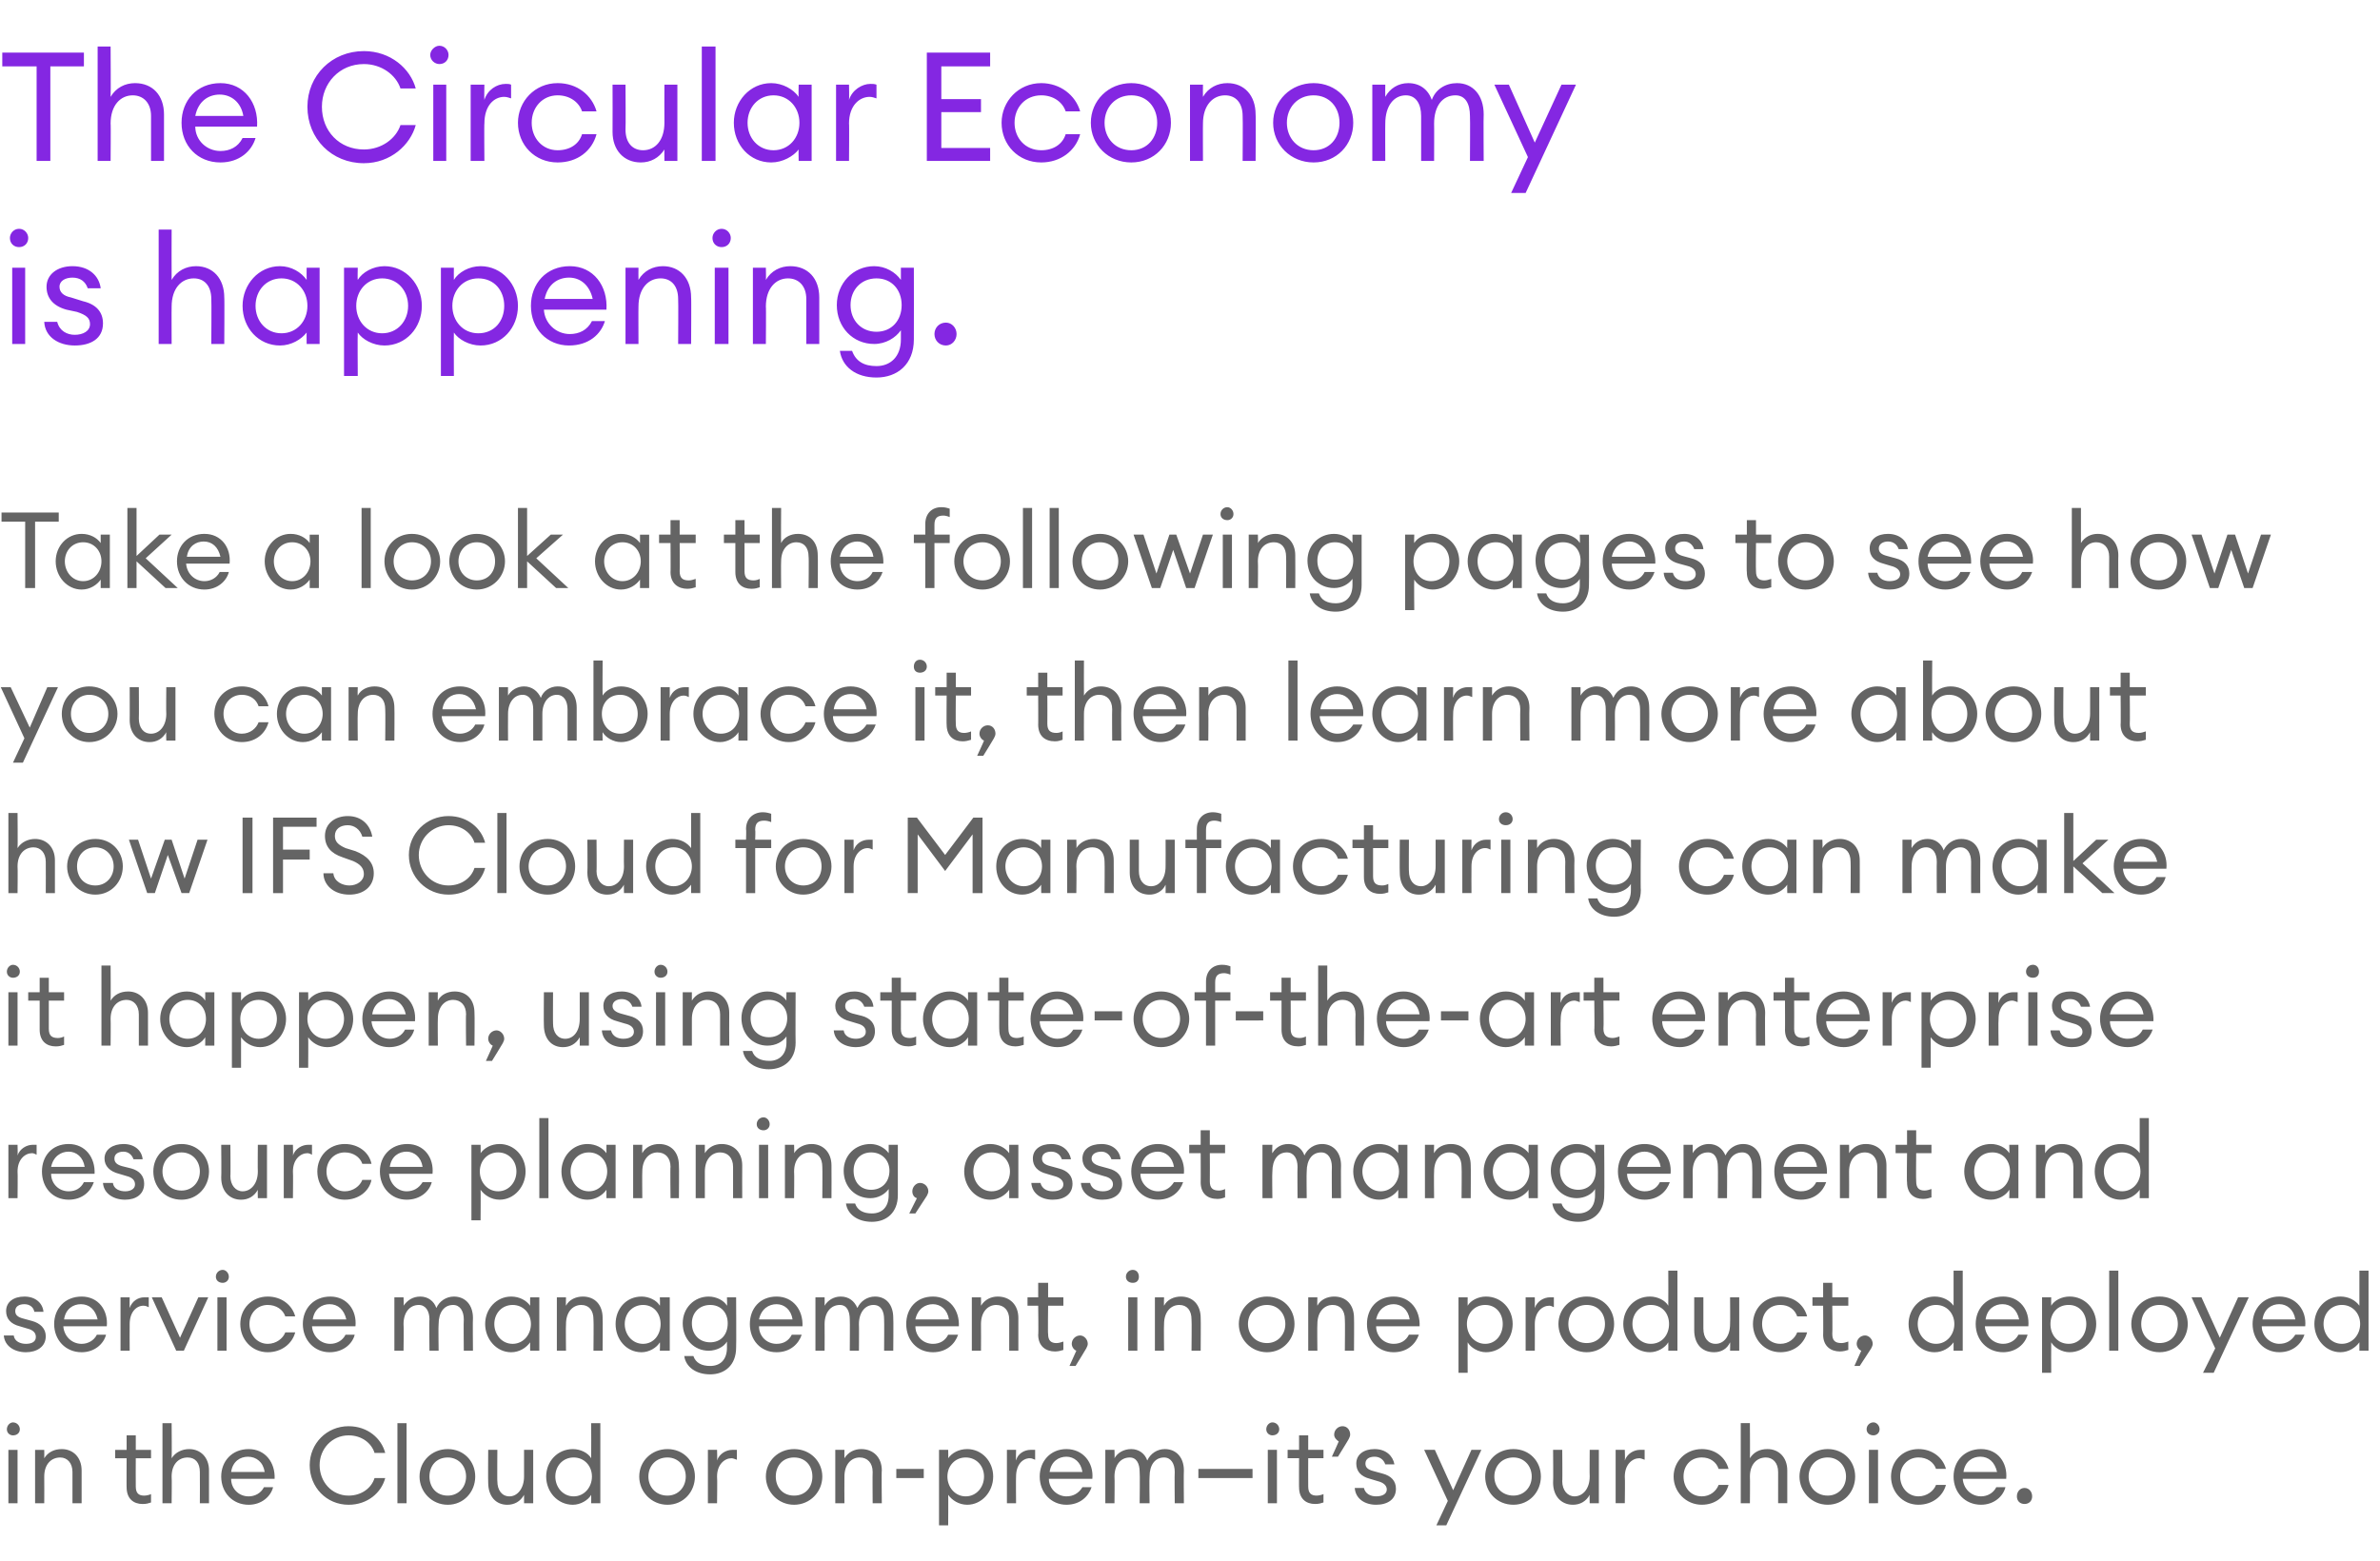
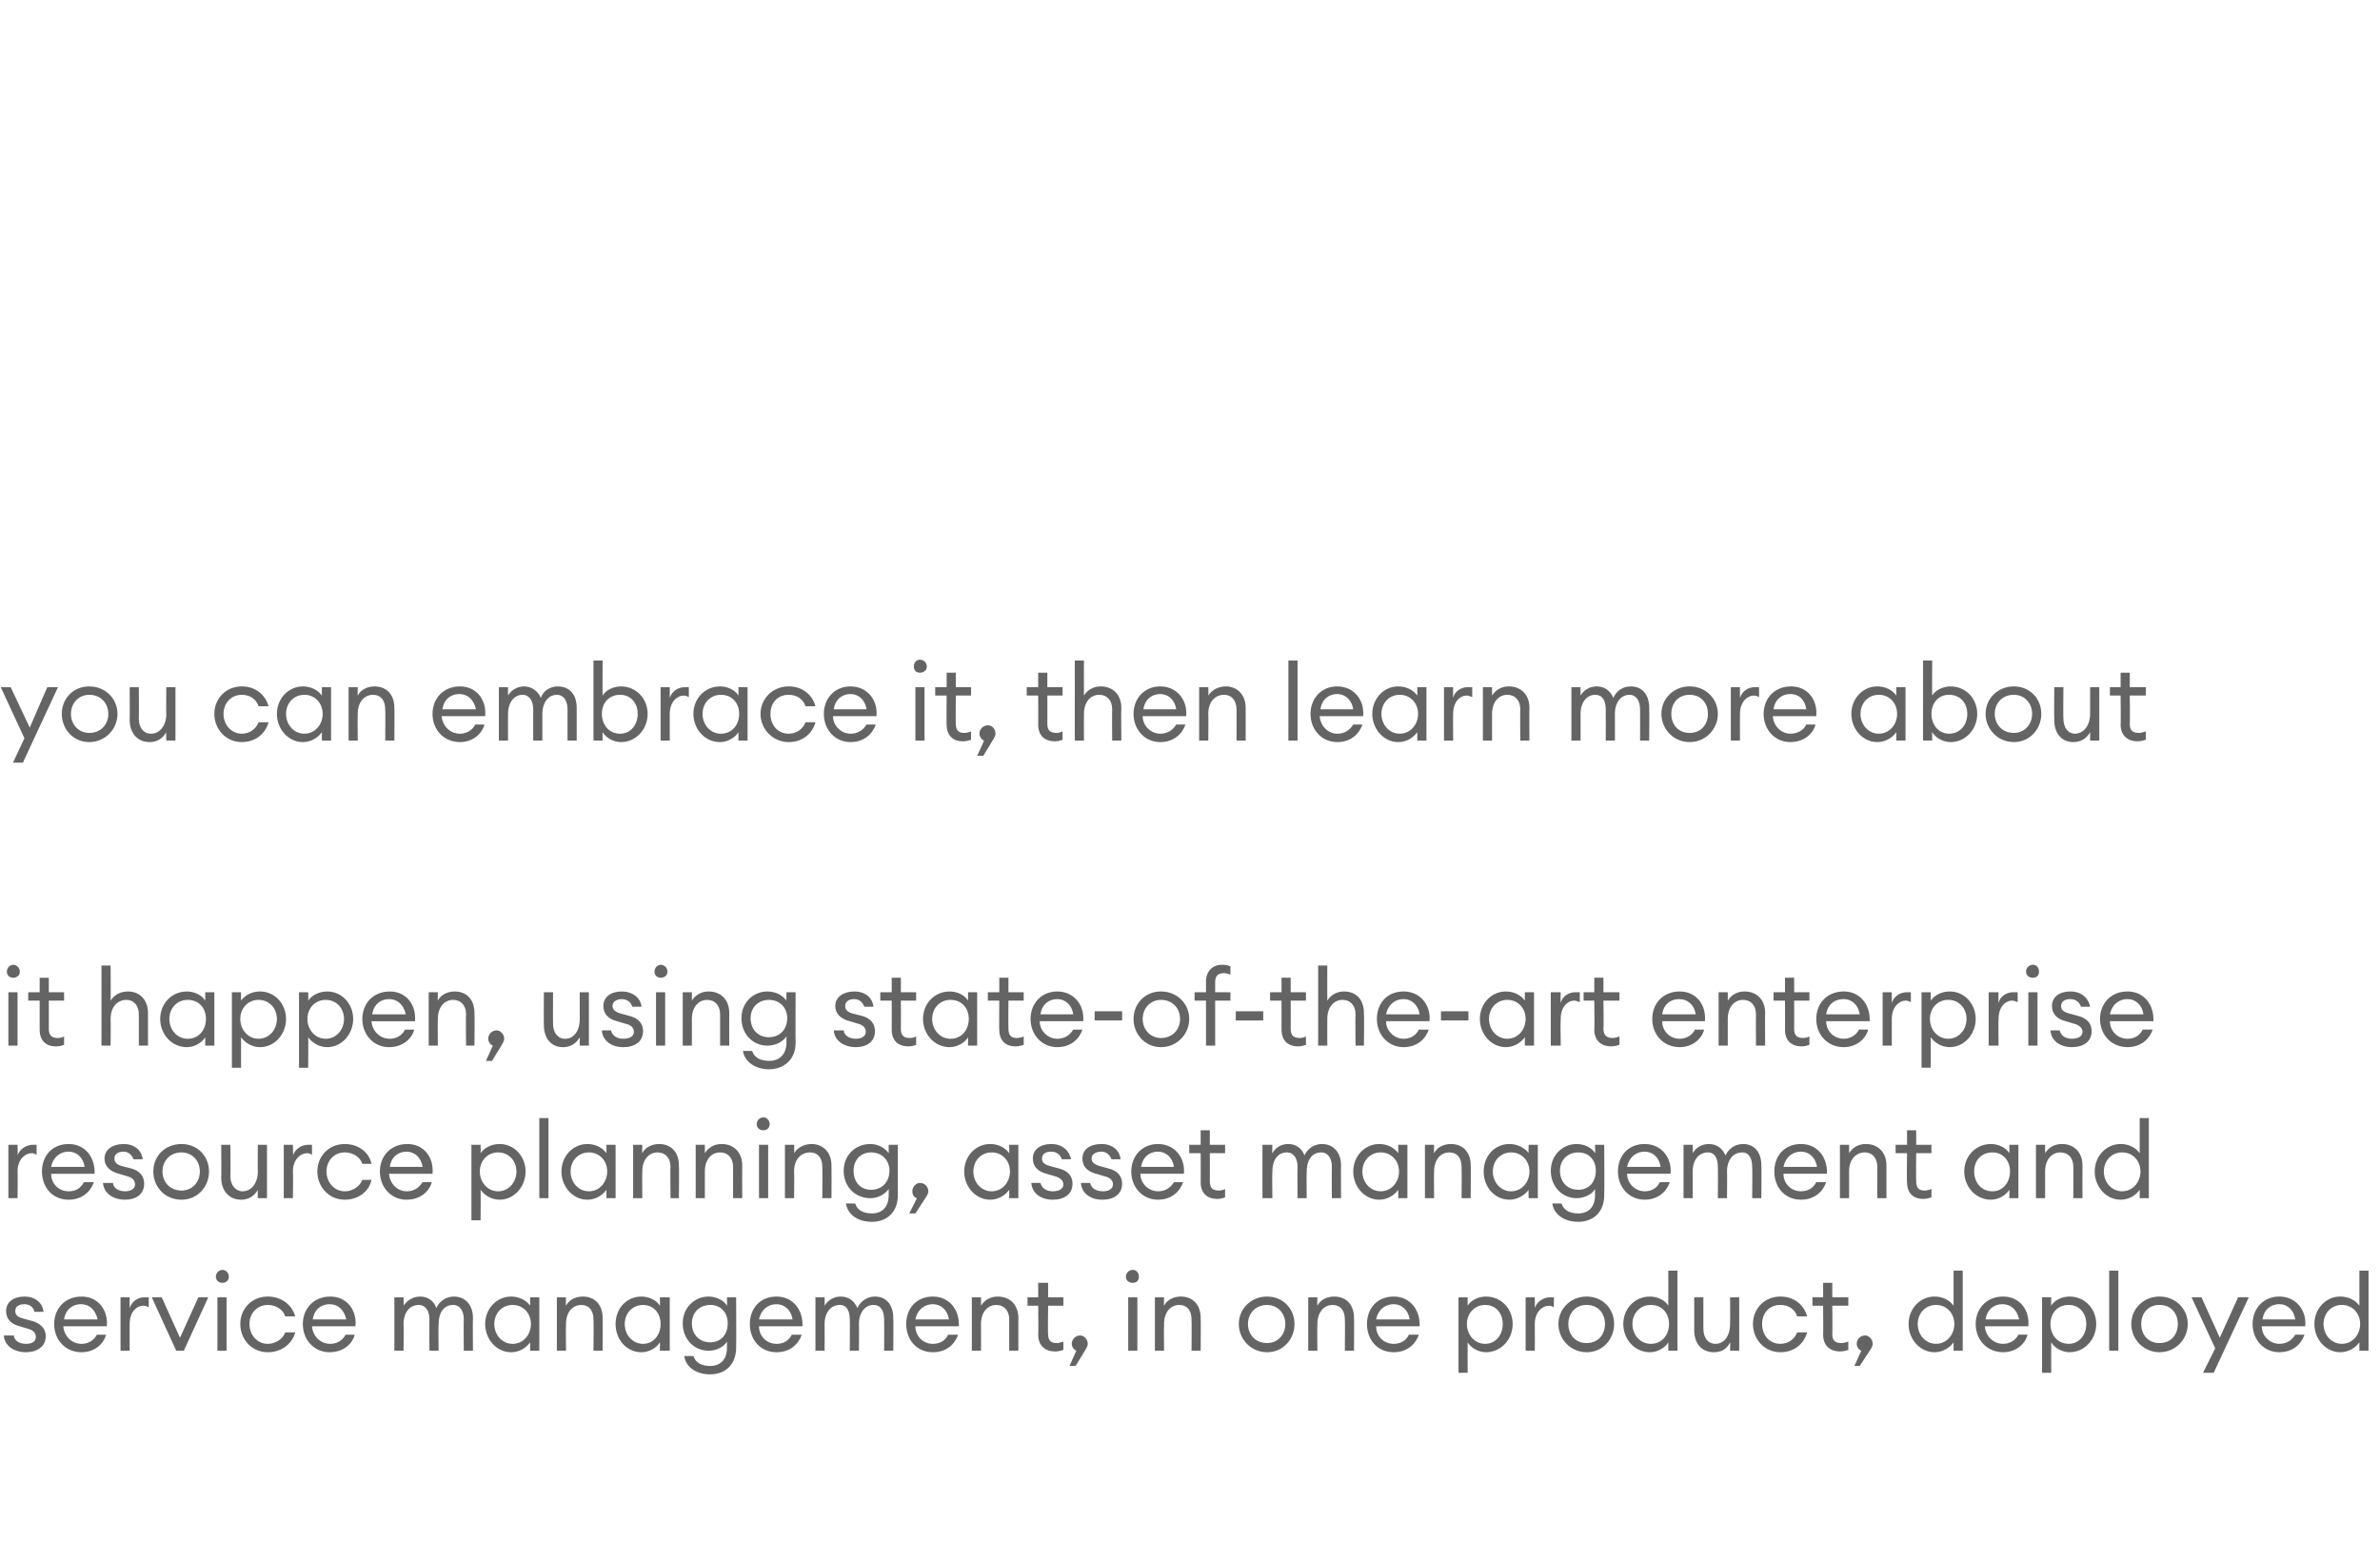
<svg xmlns="http://www.w3.org/2000/svg" version="1.1" width="312px" height="204.7px" viewBox="0 -5 312 204.7" style="top:-5px">
  <desc>The Circular Economy is happening Take a look at the following pages to see how you can embrace it, then learn more</desc>
  <defs />
  <g id="Polygon29854">
-     <path d="m1.7 183.2c-.4 0-.8-.3-.8-.8c0-.5.4-.9.8-.9c.5 0 .9.4.9.9c0 .5-.4.8-.9.8zm-.6 1.9h1.2v7H1.1v-7zm3.5 0h1.2s.02 1.1 0 1.1c.5-.8 1.3-1.2 2.3-1.2c1.5 0 2.6 1.1 2.6 2.8v4.3H9.5V188c0-1.2-.7-1.9-1.6-1.9c-1.2 0-2.1.9-2.1 2.5c.02.05 0 3.5 0 3.5H4.6v-7zm14.1 7.1c-1.2 0-2.1-.7-2.1-2.2c-.02.05 0-3.8 0-3.8h-1.5v-1.1h1.5v-1.9h1.2v1.9h2v1.1h-2s-.02 3.69 0 3.7c0 .9.4 1.2 1.1 1.2c.3 0 .7-.1.9-.2v1.1c-.3.1-.6.2-1.1.2zm2.6-10.6h1.2s.04 4.6 0 4.6c.5-.8 1.4-1.2 2.3-1.2c1.5 0 2.6 1.1 2.6 2.8v4.3h-1.2s.02-4.11 0-4.1c0-1.2-.6-1.9-1.6-1.9c-1.2 0-2.1.9-2.1 2.5c.04.05 0 3.5 0 3.5h-1.2v-10.5zm11.3 10.7c-2.1 0-3.6-1.6-3.6-3.7c0-2 1.4-3.6 3.6-3.6c2.2 0 3.5 1.8 3.4 3.9h-5.7c0 1.3 1 2.3 2.3 2.3c.8 0 1.6-.4 2-1.2h1.2c-.3 1.2-1.5 2.3-3.2 2.3zm-2.3-4.3h4.4c-.2-1.3-1.1-2-2.2-2c-1 0-2 .6-2.2 2zm15.4-6c2.5 0 4.3 1.6 4.8 3.5h-1.4c-.4-1.3-1.7-2.3-3.4-2.3c-2.2 0-3.8 1.8-3.8 3.9c0 2.2 1.6 4 3.8 4c1.7 0 3-1 3.4-2.3h1.4c-.5 1.9-2.3 3.5-4.8 3.5c-2.9 0-5.1-2.3-5.1-5.2c0-2.8 2.2-5.1 5.1-5.1zm6.4-.4h1.2v10.5h-1.2v-10.5zm6.6 10.7c-2.1 0-3.7-1.7-3.7-3.7c0-2 1.6-3.6 3.7-3.6c2.1 0 3.6 1.6 3.6 3.6c0 2-1.5 3.7-3.6 3.7zm0-1.2c1.4 0 2.4-1.1 2.4-2.5c0-1.4-1-2.5-2.4-2.5c-1.5 0-2.4 1.1-2.4 2.5c0 1.4.9 2.5 2.4 2.5zm5.3-6h1.2s-.03 4.14 0 4.1c0 1.2.6 2 1.6 2c1 0 1.9-1 1.9-2.6v-3.5h1.2v7h-1.2V191c-.5.9-1.3 1.3-2.2 1.3c-1.5 0-2.5-1.1-2.5-2.9c-.03.02 0-4.3 0-4.3zm11.1-.1c1 0 2 .5 2.4 1.2c.02 0 0-4.6 0-4.6h1.2v10.5h-1.2s.02-1.06 0-1.1c-.4.7-1.4 1.3-2.4 1.3c-2 0-3.5-1.7-3.5-3.7c0-2 1.5-3.6 3.5-3.6zm.1 1.1c-1.4 0-2.4 1.1-2.4 2.5c0 1.4 1 2.6 2.4 2.6c1.4 0 2.4-1.2 2.4-2.6c0-1.4-1-2.5-2.4-2.5zm12.3 6.2c-2.1 0-3.7-1.7-3.7-3.7c0-2 1.6-3.6 3.7-3.6c2.1 0 3.6 1.6 3.6 3.6c0 2-1.5 3.7-3.6 3.7zm0-1.2c1.4 0 2.4-1.1 2.4-2.5c0-1.4-1-2.5-2.4-2.5c-1.5 0-2.5 1.1-2.5 2.5c0 1.4 1 2.5 2.5 2.5zm5.3-6h1.2s.05 1.38 0 1.4c.3-.9 1.2-1.4 2-1.4h.6v1.3c-.3-.1-.5-.2-.7-.2c-.9 0-1.9.8-1.9 2.4c.05.05 0 3.5 0 3.5h-1.2v-7zm11.3 7.2c-2.1 0-3.7-1.7-3.7-3.7c0-2 1.6-3.6 3.7-3.6c2.1 0 3.7 1.6 3.7 3.6c0 2-1.6 3.7-3.7 3.7zm0-1.2c1.5 0 2.4-1.1 2.4-2.5c0-1.4-.9-2.5-2.4-2.5c-1.5 0-2.4 1.1-2.4 2.5c0 1.4.9 2.5 2.4 2.5zm5.4-6h1.2s-.02 1.1 0 1.1c.5-.8 1.3-1.2 2.2-1.2c1.6 0 2.7 1.1 2.7 2.8c-.05.01 0 4.3 0 4.3h-1.2s-.03-4.11 0-4.1c0-1.2-.7-1.9-1.7-1.9c-1.1 0-2 .9-2 2.5c-.02.05 0 3.5 0 3.5h-1.2v-7zm8 2.5h3.6v1.2h-3.6v-1.2zm5.6-2.5h1.2s.03 1.1 0 1.1c.5-.7 1.4-1.2 2.5-1.2c1.9 0 3.4 1.6 3.4 3.6c0 2-1.5 3.7-3.4 3.7c-1.1 0-2-.6-2.5-1.3c.03.04 0 4 0 4h-1.2v-9.9zm3.5 1c-1.4 0-2.4 1.1-2.4 2.5c0 1.4 1 2.6 2.4 2.6c1.4 0 2.4-1.2 2.4-2.6c0-1.4-1-2.5-2.4-2.5zm5.4-1h1.2s-.03 1.38 0 1.4c.2-.9 1.1-1.4 1.9-1.4h.6v1.3c-.3-.1-.4-.2-.7-.2c-.9 0-1.8.8-1.8 2.4c-.03.05 0 3.5 0 3.5H132v-7zm7.8 7.2c-2 0-3.5-1.6-3.5-3.7c0-2 1.4-3.6 3.5-3.6c2.2 0 3.6 1.8 3.4 3.9h-5.7c0 1.3 1.1 2.3 2.3 2.3c.9 0 1.6-.4 2.1-1.2h1.2c-.4 1.2-1.5 2.3-3.3 2.3zm-2.2-4.3h4.3c-.2-1.3-1.1-2-2.1-2c-1 0-2 .6-2.2 2zm7.3-2.9h1.2s.04 1.1 0 1.1c.4-.7 1.2-1.2 2.2-1.2c1 0 1.8.6 2.1 1.5c.4-.9 1.3-1.5 2.3-1.5c1.5 0 2.5 1.1 2.5 2.8c-.04.02 0 4.3 0 4.3H154s-.04-4.1 0-4.1c0-1.1-.5-1.9-1.4-1.9c-1.2 0-1.9 1-1.9 2.5c-.05.05 0 3.5 0 3.5h-1.3s.05-4.1 0-4.1c0-1.1-.4-1.9-1.3-1.9c-1.2 0-2 1-2 2.5c.04.05 0 3.5 0 3.5h-1.2v-7zm12.2 2.5h7.1v1.2h-7.1v-1.2zm9.7-4.4c-.4 0-.8-.3-.8-.8c0-.5.4-.9.8-.9c.5 0 .9.4.9.9c0 .5-.4.8-.9.8zm-.6 1.9h1.2v7h-1.2v-7zm6.2 7.1c-1.2 0-2.1-.7-2.1-2.2c-.02.05 0-3.8 0-3.8h-1.5v-1.1h1.5v-1.9h1.2v1.9h2v1.1h-2s-.02 3.69 0 3.7c0 .9.4 1.2 1.1 1.2c.3 0 .7-.1.9-.2v1.1c-.3.1-.6.2-1.1.2zm3-6.2h-.8s.92-2 .9-2c-.3-.2-.6-.5-.6-.9c0-.6.5-1.1 1.1-1.1c.6 0 1 .5 1 1.1c0 .2-.1.4-.2.6c.03-.01-1.4 2.3-1.4 2.3zm5 6.3c-1.5 0-2.7-.8-2.8-2.2h1.2c.2.8.9 1.1 1.6 1.1c.8 0 1.4-.3 1.4-.9c0-.5-.4-.9-1.2-1.1l-1-.3c-1.2-.3-1.8-1-1.8-2c0-1.2 1-1.9 2.4-1.9c1.5 0 2.4.9 2.6 2h-1.2c-.2-.6-.7-1-1.4-1c-.7 0-1.2.3-1.2.9c0 .5.3.8 1.1 1l1.1.3c1.2.3 1.8 1 1.8 2c0 1.4-1.1 2.1-2.6 2.1zm7.9 2.7l1.5-3.2l-3.1-6.7h1.4l2.4 5.3l2.4-5.3h1.3l-4.6 9.9h-1.3zm10.1-2.7c-2.2 0-3.7-1.7-3.7-3.7c0-2 1.5-3.6 3.7-3.6c2.1 0 3.6 1.6 3.6 3.6c0 2-1.5 3.7-3.6 3.7zm0-1.2c1.4 0 2.4-1.1 2.4-2.5c0-1.4-1-2.5-2.4-2.5c-1.5 0-2.5 1.1-2.5 2.5c0 1.4 1 2.5 2.5 2.5zm5.2-6h1.2s.04 4.14 0 4.1c0 1.2.7 2 1.6 2c1.1 0 2-1 2-2.6c-.03-.01 0-3.5 0-3.5h1.2v7h-1.2s-.03-1.06 0-1.1c-.5.9-1.3 1.3-2.2 1.3c-1.5 0-2.6-1.1-2.6-2.9c.04.02 0-4.3 0-4.3zm8.2 0h1.2s.05 1.38 0 1.4c.3-.9 1.2-1.4 2-1.4h.6v1.3c-.3-.1-.5-.2-.7-.2c-.9 0-1.9.8-1.9 2.4c.05.05 0 3.5 0 3.5h-1.2v-7zm11.3 7.2c-2.1 0-3.7-1.7-3.7-3.7c0-2 1.6-3.6 3.7-3.6c1.8 0 3.1 1.1 3.5 2.6h-1.3c-.3-.9-1.1-1.5-2.2-1.5c-1.5 0-2.4 1.1-2.4 2.5c0 1.4.9 2.6 2.4 2.6c1.1 0 1.9-.7 2.2-1.5h1.3c-.4 1.5-1.7 2.6-3.5 2.6zm5.1-10.7h1.2s.03 4.6 0 4.6c.5-.8 1.3-1.2 2.3-1.2c1.5 0 2.6 1.1 2.6 2.8v4.3h-1.2V188c0-1.2-.7-1.9-1.6-1.9c-1.2 0-2.1.9-2.1 2.5c.03.05 0 3.5 0 3.5h-1.2v-10.5zm11.4 10.7c-2.1 0-3.7-1.7-3.7-3.7c0-2 1.6-3.6 3.7-3.6c2.1 0 3.6 1.6 3.6 3.6c0 2-1.5 3.7-3.6 3.7zm0-1.2c1.4 0 2.4-1.1 2.4-2.5c0-1.4-1-2.5-2.4-2.5c-1.5 0-2.5 1.1-2.5 2.5c0 1.4 1 2.5 2.5 2.5zm6-7.9c-.5 0-.9-.3-.9-.8c0-.5.4-.9.9-.9c.4 0 .8.4.8.9c0 .5-.4.8-.8.8zm-.6 1.9h1.2v7H245v-7zm6.5 7.2c-2.1 0-3.6-1.7-3.6-3.7c0-2 1.5-3.6 3.6-3.6c1.8 0 3.2 1.1 3.6 2.6h-1.3c-.3-.9-1.2-1.5-2.3-1.5c-1.4 0-2.4 1.1-2.4 2.5c0 1.4 1 2.6 2.4 2.6c1.1 0 2-.7 2.3-1.5h1.3c-.4 1.5-1.8 2.6-3.6 2.6zm8.2 0c-2.1 0-3.6-1.6-3.6-3.7c0-2 1.4-3.6 3.6-3.6c2.2 0 3.5 1.8 3.3 3.9h-5.7c.1 1.3 1.1 2.3 2.4 2.3c.8 0 1.6-.4 2-1.2h1.2c-.3 1.2-1.5 2.3-3.2 2.3zm-2.3-4.3h4.4c-.3-1.3-1.1-2-2.2-2c-1 0-2 .6-2.2 2zm8 4.2c-.6 0-1-.4-1-1c0-.6.4-1.1 1-1.1c.6 0 1 .5 1 1.1c0 .6-.4 1-1 1z" stroke="none" fill="#646464" />
-   </g>
+     </g>
  <g id="Polygon29853">
    <path d="m3.4 172.3c-1.5 0-2.8-.8-2.9-2.2h1.3c.1.8.9 1.1 1.6 1.1c.8 0 1.3-.3 1.3-.9c0-.5-.3-.9-1.1-1.1l-1-.3c-1.2-.3-1.8-1-1.8-2c0-1.2 1-1.9 2.4-1.9c1.5 0 2.4.9 2.5 2H4.5c-.1-.6-.6-1-1.3-1c-.7 0-1.2.3-1.2.9c0 .5.3.8 1.1 1l1.1.3c1.1.3 1.8 1 1.8 2c0 1.4-1.2 2.1-2.6 2.1zm7.3 0c-2.1 0-3.6-1.6-3.6-3.7c0-2 1.4-3.6 3.6-3.6c2.2 0 3.5 1.8 3.3 3.9H8.3c.1 1.3 1.1 2.3 2.4 2.3c.8 0 1.6-.4 2-1.2h1.2c-.3 1.2-1.5 2.3-3.2 2.3zM8.4 168h4.4c-.3-1.3-1.1-2-2.2-2c-1 0-2 .6-2.2 2zm7.4-2.9h1.2s-.02 1.38 0 1.4c.3-.9 1.1-1.4 1.9-1.4h.6v1.3c-.2-.1-.4-.2-.7-.2c-.9 0-1.8.8-1.8 2.4c-.02.05 0 3.5 0 3.5h-1.2v-7zm4.1 0h1.3l2.4 5.3l2.4-5.3h1.3l-3.2 7h-1l-3.2-7zm9.3-1.9c-.5 0-.9-.3-.9-.8c0-.5.4-.9.9-.9c.4 0 .8.4.8.9c0 .5-.4.8-.8.8zm-.7 1.9h1.2v7h-1.2v-7zm6.6 7.2c-2.1 0-3.6-1.7-3.6-3.7c0-2 1.5-3.6 3.6-3.6c1.8 0 3.2 1.1 3.6 2.6h-1.3c-.3-.9-1.2-1.5-2.3-1.5c-1.4 0-2.4 1.1-2.4 2.5c0 1.4 1 2.6 2.4 2.6c1.1 0 2-.7 2.3-1.5h1.3c-.4 1.5-1.8 2.6-3.6 2.6zm8.1 0c-2 0-3.5-1.6-3.5-3.7c0-2 1.4-3.6 3.6-3.6c2.2 0 3.5 1.8 3.3 3.9h-5.7c.1 1.3 1.1 2.3 2.4 2.3c.8 0 1.6-.4 2-1.2h1.2c-.3 1.2-1.5 2.3-3.3 2.3zM41 168h4.4c-.3-1.3-1.1-2-2.2-2c-1 0-2 .6-2.2 2zm10.7-2.9h1.2s.05 1.1 0 1.1c.5-.7 1.2-1.2 2.2-1.2c1 0 1.8.6 2.1 1.5c.4-.9 1.3-1.5 2.3-1.5c1.5 0 2.5 1.1 2.5 2.8c-.04.02 0 4.3 0 4.3h-1.2s-.04-4.1 0-4.1c0-1.1-.5-1.9-1.4-1.9c-1.2 0-1.9 1-1.9 2.5c-.05.05 0 3.5 0 3.5h-1.2s-.05-4.1 0-4.1c0-1.1-.5-1.9-1.4-1.9c-1.2 0-2 1-2 2.5c.05.05 0 3.5 0 3.5h-1.2v-7zM67 165c1.1 0 2 .5 2.5 1.2c-.02 0 0-1.1 0-1.1h1.2v7h-1.2s-.02-1.06 0-1.1c-.5.7-1.4 1.3-2.5 1.3c-1.9 0-3.4-1.7-3.4-3.7c0-2 1.5-3.6 3.4-3.6zm.2 1.1c-1.4 0-2.4 1.1-2.4 2.5c0 1.4 1 2.6 2.4 2.6c1.4 0 2.4-1.2 2.4-2.6c0-1.4-1-2.5-2.4-2.5zm5.8-1h1.2s-.04 1.1 0 1.1c.4-.8 1.3-1.2 2.2-1.2c1.6 0 2.6 1.1 2.6 2.8c.03.01 0 4.3 0 4.3h-1.2s.04-4.11 0-4.1c0-1.2-.6-1.9-1.6-1.9c-1.1 0-2 .9-2 2.5c-.04.05 0 3.5 0 3.5H73v-7zm11.1-.1c1 0 2 .5 2.4 1.2c.05 0 0-1.1 0-1.1h1.3v7h-1.3s.05-1.06 0-1.1c-.4.7-1.4 1.3-2.4 1.3c-2 0-3.4-1.7-3.4-3.7c0-2 1.4-3.6 3.4-3.6zm.2 1.1c-1.4 0-2.4 1.1-2.4 2.5c0 1.4 1 2.6 2.4 2.6c1.4 0 2.3-1.2 2.3-2.6c0-1.4-.9-2.5-2.3-2.5zm6.6 6.7c.3.9 1.1 1.3 2.2 1.3c1.3 0 2.2-.8 2.2-2.4v-.8c-.4.7-1.4 1.2-2.4 1.2c-1.9 0-3.4-1.5-3.4-3.6c0-2 1.5-3.5 3.4-3.5c1 0 2 .5 2.4 1.2c.04 0 0-1.1 0-1.1h1.2s.04 6.6 0 6.6c0 2.3-1.5 3.5-3.4 3.5c-1.9 0-3.2-1-3.4-2.4h1.2zm2.2-6.7c-1.4 0-2.4 1-2.4 2.4c0 1.5 1 2.5 2.4 2.5c1.4 0 2.3-1 2.3-2.5c0-1.4-.9-2.4-2.3-2.4zm8.7 6.2c-2.1 0-3.5-1.6-3.5-3.7c0-2 1.3-3.6 3.5-3.6c2.2 0 3.5 1.8 3.4 3.9h-5.7c0 1.3 1 2.3 2.3 2.3c.9 0 1.6-.4 2-1.2h1.3c-.4 1.2-1.5 2.3-3.3 2.3zm-2.3-4.3h4.4c-.2-1.3-1.1-2-2.1-2c-1 0-2 .6-2.3 2zm7.4-2.9h1.2s.02 1.1 0 1.1c.4-.7 1.2-1.2 2.1-1.2c1.1 0 1.8.6 2.2 1.5c.4-.9 1.3-1.5 2.3-1.5c1.5 0 2.4 1.1 2.4 2.8c.04.02 0 4.3 0 4.3h-1.2s.03-4.1 0-4.1c0-1.1-.4-1.9-1.4-1.9c-1.1 0-1.9 1-1.9 2.5c.03.05 0 3.5 0 3.5h-1.2s.03-4.1 0-4.1c0-1.1-.4-1.9-1.3-1.9c-1.2 0-2 1-2 2.5c.02.05 0 3.5 0 3.5h-1.2v-7zm15.4 7.2c-2.1 0-3.5-1.6-3.5-3.7c0-2 1.3-3.6 3.5-3.6c2.2 0 3.5 1.8 3.4 3.9H120c0 1.3 1 2.3 2.3 2.3c.9 0 1.6-.4 2-1.2h1.3c-.4 1.2-1.5 2.3-3.3 2.3zM120 168h4.4c-.2-1.3-1.1-2-2.1-2c-1 0-2 .6-2.3 2zm7.4-2.9h1.2s.02 1.1 0 1.1c.5-.8 1.3-1.2 2.2-1.2c1.6 0 2.7 1.1 2.7 2.8v4.3h-1.2V168c0-1.2-.7-1.9-1.7-1.9c-1.1 0-2 .9-2 2.5c.02.05 0 3.5 0 3.5h-1.2v-7zm10.9 7.1c-1.2 0-2.2-.7-2.2-2.2c.05.05 0-3.8 0-3.8h-1.4v-1.1h1.4v-1.9h1.3v1.9h2v1.1h-2s-.05 3.69 0 3.7c0 .9.4 1.2 1.1 1.2c.3 0 .6-.1.9-.2v1.1c-.3.1-.7.2-1.1.2zm2.7 1.9h-.8l.9-2c-.3-.1-.6-.5-.6-.9c0-.6.5-1.1 1.1-1.1c.5 0 1 .5 1 1.1c0 .2-.1.4-.2.6c.01.01-1.4 2.3-1.4 2.3zm7.5-10.9c-.5 0-.9-.3-.9-.8c0-.5.4-.9.9-.9c.5 0 .8.4.8.9c0 .5-.3.8-.8.8zm-.6 1.9h1.2v7h-1.2v-7zm3.5 0h1.2s-.04 1.1 0 1.1c.4-.8 1.3-1.2 2.2-1.2c1.6 0 2.6 1.1 2.6 2.8c.03.01 0 4.3 0 4.3h-1.2s.04-4.11 0-4.1c0-1.2-.6-1.9-1.6-1.9c-1.1 0-2 .9-2 2.5c-.04.05 0 3.5 0 3.5h-1.2v-7zm14.7 7.2c-2.1 0-3.7-1.7-3.7-3.7c0-2 1.6-3.6 3.7-3.6c2.1 0 3.6 1.6 3.6 3.6c0 2-1.5 3.7-3.6 3.7zm0-1.2c1.4 0 2.4-1.1 2.4-2.5c0-1.4-1-2.5-2.4-2.5c-1.5 0-2.5 1.1-2.5 2.5c0 1.4 1 2.5 2.5 2.5zm5.4-6h1.2s-.04 1.1 0 1.1c.4-.8 1.3-1.2 2.2-1.2c1.6 0 2.6 1.1 2.6 2.8c.03.01 0 4.3 0 4.3h-1.2s.04-4.11 0-4.1c0-1.2-.6-1.9-1.6-1.9c-1.1 0-2 .9-2 2.5c-.04.05 0 3.5 0 3.5h-1.2v-7zm11.2 7.2c-2.1 0-3.5-1.6-3.5-3.7c0-2 1.3-3.6 3.5-3.6c2.2 0 3.5 1.8 3.4 3.9h-5.7c0 1.3 1 2.3 2.3 2.3c.9 0 1.6-.4 2-1.2h1.3c-.4 1.2-1.5 2.3-3.3 2.3zm-2.3-4.3h4.4c-.2-1.3-1.1-2-2.1-2c-1 0-2 .6-2.3 2zm10.8-2.9h1.2s-.02 1.1 0 1.1c.4-.7 1.4-1.2 2.4-1.2c2 0 3.5 1.6 3.5 3.6c0 2-1.5 3.7-3.5 3.7c-1 0-2-.6-2.4-1.3c-.02.04 0 4 0 4h-1.2v-9.9zm3.5 1c-1.4 0-2.4 1.1-2.4 2.5c0 1.4 1 2.6 2.4 2.6c1.4 0 2.3-1.2 2.3-2.6c0-1.4-.9-2.5-2.3-2.5zm5.3-1h1.2s.02 1.38 0 1.4c.3-.9 1.2-1.4 2-1.4h.5v1.3c-.2-.1-.4-.2-.6-.2c-.9 0-1.9.8-1.9 2.4c.02.05 0 3.5 0 3.5H200v-7zm8 7.2c-2.1 0-3.7-1.7-3.7-3.7c0-2 1.6-3.6 3.7-3.6c2.1 0 3.6 1.6 3.6 3.6c0 2-1.5 3.7-3.6 3.7zm0-1.2c1.5 0 2.4-1.1 2.4-2.5c0-1.4-.9-2.5-2.4-2.5c-1.5 0-2.4 1.1-2.4 2.5c0 1.4.9 2.5 2.4 2.5zm8.3-6.1c1 0 2 .5 2.4 1.2c.02 0 0-4.6 0-4.6h1.2v10.5h-1.2s.02-1.06 0-1.1c-.4.7-1.4 1.3-2.4 1.3c-2 0-3.5-1.7-3.5-3.7c0-2 1.5-3.6 3.5-3.6zm.1 1.1c-1.4 0-2.4 1.1-2.4 2.5c0 1.4 1 2.6 2.4 2.6c1.5 0 2.4-1.2 2.4-2.6c0-1.4-.9-2.5-2.4-2.5zm5.7-1h1.2v4.1c0 1.2.6 2 1.6 2c1.1 0 1.9-1 1.9-2.6c.03-.01 0-3.5 0-3.5h1.2v7h-1.2s.03-1.06 0-1.1c-.4.9-1.2 1.3-2.1 1.3c-1.6 0-2.6-1.1-2.6-2.9v-4.3zm11.3 7.2c-2.1 0-3.6-1.7-3.6-3.7c0-2 1.5-3.6 3.6-3.6c1.8 0 3.1 1.1 3.5 2.6h-1.3c-.3-.9-1.1-1.5-2.2-1.5c-1.5 0-2.4 1.1-2.4 2.5c0 1.4.9 2.6 2.4 2.6c1.1 0 1.9-.7 2.2-1.5h1.3c-.4 1.5-1.7 2.6-3.5 2.6zm7.8-.1c-1.2 0-2.2-.7-2.2-2.2c.03.05 0-3.8 0-3.8h-1.4v-1.1h1.4v-1.9h1.2v1.9h2.1v1.1h-2.1s.04 3.69 0 3.7c0 .9.4 1.2 1.2 1.2c.3 0 .6-.1.9-.2v1.1c-.3.1-.7.2-1.1.2zm2.6 1.9h-.7l.9-2c-.3-.1-.6-.5-.6-.9c0-.6.5-1.1 1.1-1.1c.5 0 1 .5 1 1.1c0 .2-.1.4-.2.6l-1.5 2.3zm9.8-9.1c1.1 0 2 .5 2.5 1.2v-4.6h1.2v10.5h-1.2V171c-.5.7-1.4 1.3-2.5 1.3c-1.9 0-3.4-1.7-3.4-3.7c0-2 1.5-3.6 3.4-3.6zm.2 1.1c-1.4 0-2.4 1.1-2.4 2.5c0 1.4 1 2.6 2.4 2.6c1.4 0 2.4-1.2 2.4-2.6c0-1.4-1-2.5-2.4-2.5zm8.8 6.2c-2.1 0-3.6-1.6-3.6-3.7c0-2 1.4-3.6 3.6-3.6c2.2 0 3.5 1.8 3.3 3.9h-5.7c.1 1.3 1.1 2.3 2.4 2.3c.8 0 1.6-.4 2-1.2h1.2c-.3 1.2-1.5 2.3-3.2 2.3zm-2.3-4.3h4.4c-.3-1.3-1.1-2-2.2-2c-1 0-2 .6-2.2 2zm7.4-2.9h1.2s-.02 1.1 0 1.1c.4-.7 1.4-1.2 2.4-1.2c2 0 3.5 1.6 3.5 3.6c0 2-1.5 3.7-3.5 3.7c-1 0-2-.6-2.4-1.3c-.02.04 0 4 0 4h-1.2v-9.9zm3.5 1c-1.5 0-2.4 1.1-2.4 2.5c0 1.4.9 2.6 2.4 2.6c1.4 0 2.3-1.2 2.3-2.6c0-1.4-.9-2.5-2.3-2.5zm5.3-4.5h1.2v10.5h-1.2v-10.5zm6.6 10.7c-2.1 0-3.7-1.7-3.7-3.7c0-2 1.6-3.6 3.7-3.6c2.1 0 3.7 1.6 3.7 3.6c0 2-1.6 3.7-3.7 3.7zm0-1.2c1.5 0 2.4-1.1 2.4-2.5c0-1.4-.9-2.5-2.4-2.5c-1.5 0-2.4 1.1-2.4 2.5c0 1.4.9 2.5 2.4 2.5zm5.7 3.9l1.6-3.2l-3.1-6.7h1.3l2.4 5.3l2.4-5.3h1.4l-4.6 9.9h-1.4zm10-2.7c-2 0-3.5-1.6-3.5-3.7c0-2 1.4-3.6 3.5-3.6c2.2 0 3.6 1.8 3.4 3.9h-5.7c0 1.3 1.1 2.3 2.3 2.3c.9 0 1.6-.4 2.1-1.2h1.2c-.4 1.2-1.5 2.3-3.3 2.3zm-2.2-4.3h4.3c-.2-1.3-1.1-2-2.1-2c-1 0-2 .6-2.2 2zm10.2-3c1.1 0 2 .5 2.5 1.2v-4.6h1.2v10.5h-1.2s-.01-1.06 0-1.1c-.5.7-1.4 1.3-2.5 1.3c-1.9 0-3.4-1.7-3.4-3.7c0-2 1.5-3.6 3.4-3.6zm.2 1.1c-1.4 0-2.4 1.1-2.4 2.5c0 1.4 1 2.6 2.4 2.6c1.4 0 2.4-1.2 2.4-2.6c0-1.4-1-2.5-2.4-2.5z" stroke="none" fill="#646464" />
  </g>
  <g id="Polygon29852">
    <path d="m1.1 145.1h1.2s.04 1.38 0 1.4c.3-.9 1.2-1.4 2-1.4h.5v1.3c-.2-.1-.4-.2-.6-.2c-.9 0-1.9.8-1.9 2.4c.04.05 0 3.5 0 3.5H1.1v-7zm7.9 7.2c-2.1 0-3.5-1.6-3.5-3.7c0-2 1.3-3.6 3.5-3.6c2.2 0 3.5 1.8 3.4 3.9H6.7c0 1.3 1 2.3 2.3 2.3c.9 0 1.6-.4 2-1.2h1.3c-.4 1.2-1.5 2.3-3.3 2.3zM6.7 148h4.4c-.2-1.3-1.1-2-2.1-2c-1 0-2 .6-2.3 2zm9.7 4.3c-1.5 0-2.8-.8-2.9-2.2h1.3c.1.8.9 1.1 1.6 1.1c.7 0 1.3-.3 1.3-.9c0-.5-.3-.9-1.1-1.1l-1-.3c-1.2-.3-1.9-1-1.9-2c0-1.2 1.1-1.9 2.5-1.9c1.5 0 2.4.9 2.5 2h-1.2c-.2-.6-.7-1-1.3-1c-.7 0-1.2.3-1.2.9c0 .5.3.8 1 1l1.2.3c1.1.3 1.7 1 1.7 2c0 1.4-1.1 2.1-2.5 2.1zm7.4 0c-2.2 0-3.7-1.7-3.7-3.7c0-2 1.5-3.6 3.7-3.6c2.1 0 3.6 1.6 3.6 3.6c0 2-1.5 3.7-3.6 3.7zm0-1.2c1.4 0 2.4-1.1 2.4-2.5c0-1.4-1-2.5-2.4-2.5c-1.5 0-2.5 1.1-2.5 2.5c0 1.4 1 2.5 2.5 2.5zm5.2-6h1.2s.04 4.14 0 4.1c0 1.2.7 2 1.6 2c1.1 0 2-1 2-2.6c-.03-.01 0-3.5 0-3.5h1.2v7h-1.2s-.03-1.06 0-1.1c-.5.9-1.3 1.3-2.2 1.3c-1.5 0-2.6-1.1-2.6-2.9c.04.02 0-4.3 0-4.3zm8.2 0h1.2s.04 1.38 0 1.4c.3-.9 1.2-1.4 2-1.4h.5v1.3c-.2-.1-.4-.2-.6-.2c-.9 0-1.9.8-1.9 2.4c.04.05 0 3.5 0 3.5h-1.2v-7zm8 7.2c-2.1 0-3.6-1.7-3.6-3.7c0-2 1.5-3.6 3.6-3.6c1.8 0 3.2 1.1 3.5 2.6h-1.2c-.3-.9-1.2-1.5-2.3-1.5c-1.4 0-2.4 1.1-2.4 2.5c0 1.4 1 2.6 2.4 2.6c1.1 0 2-.7 2.3-1.5h1.2c-.3 1.5-1.7 2.6-3.5 2.6zm8.1 0c-2 0-3.5-1.6-3.5-3.7c0-2 1.4-3.6 3.6-3.6c2.2 0 3.5 1.8 3.3 3.9H51c.1 1.3 1.1 2.3 2.3 2.3c.9 0 1.6-.4 2.1-1.2h1.2c-.3 1.2-1.5 2.3-3.3 2.3zm-2.2-4.3h4.3c-.2-1.3-1.1-2-2.1-2c-1 0-2 .6-2.2 2zm10.7-2.9h1.2s.03 1.1 0 1.1c.5-.7 1.4-1.2 2.5-1.2c1.9 0 3.4 1.6 3.4 3.6c0 2-1.5 3.7-3.4 3.7c-1.1 0-2-.6-2.5-1.3c.03.04 0 4 0 4h-1.2v-9.9zm3.5 1c-1.4 0-2.4 1.1-2.4 2.5c0 1.4 1 2.6 2.4 2.6c1.4 0 2.4-1.2 2.4-2.6c0-1.4-1-2.5-2.4-2.5zm5.4-4.5h1.2v10.5h-1.2v-10.5zM77 145c1.1 0 2 .5 2.5 1.2c-.01 0 0-1.1 0-1.1h1.2v7h-1.2s-.01-1.06 0-1.1c-.5.7-1.4 1.3-2.5 1.3c-1.9 0-3.4-1.7-3.4-3.7c0-2 1.5-3.6 3.4-3.6zm.2 1.1c-1.4 0-2.4 1.1-2.4 2.5c0 1.4 1 2.6 2.4 2.6c1.4 0 2.4-1.2 2.4-2.6c0-1.4-1-2.5-2.4-2.5zm5.8-1h1.2s-.03 1.1 0 1.1c.4-.8 1.3-1.2 2.2-1.2c1.6 0 2.6 1.1 2.6 2.8c.04.01 0 4.3 0 4.3h-1.1s-.05-4.11 0-4.1c0-1.2-.7-1.9-1.7-1.9c-1.1 0-2 .9-2 2.5c-.03.05 0 3.5 0 3.5H83v-7zm8.2 0h1.2s.01 1.1 0 1.1c.5-.8 1.3-1.2 2.2-1.2c1.6 0 2.7 1.1 2.7 2.8c-.02.01 0 4.3 0 4.3h-1.2V148c0-1.2-.7-1.9-1.7-1.9c-1.1 0-2 .9-2 2.5v3.5h-1.2v-7zm8.9-1.9c-.5 0-.9-.3-.9-.8c0-.5.4-.9.9-.9c.4 0 .8.4.8.9c0 .5-.4.8-.8.8zm-.6 1.9h1.2v7h-1.2v-7zm3.4 0h1.2s.04 1.1 0 1.1c.5-.8 1.4-1.2 2.3-1.2c1.5 0 2.6 1.1 2.6 2.8c.02.01 0 4.3 0 4.3h-1.2s.03-4.11 0-4.1c0-1.2-.6-1.9-1.6-1.9c-1.2 0-2.1.9-2.1 2.5c.04.05 0 3.5 0 3.5h-1.2v-7zm9.2 7.7c.3.9 1.1 1.3 2.2 1.3c1.3 0 2.2-.8 2.2-2.4v-.8c-.5.7-1.4 1.2-2.4 1.2c-2 0-3.5-1.5-3.5-3.6c0-2 1.5-3.5 3.5-3.5c1 0 1.9.5 2.4 1.2c.01 0 0-1.1 0-1.1h1.2s.01 6.6 0 6.6c0 2.3-1.5 3.5-3.4 3.5c-1.9 0-3.2-1-3.4-2.4h1.2zm2.1-6.7c-1.4 0-2.3 1-2.3 2.4c0 1.5.9 2.5 2.3 2.5c1.4 0 2.4-1 2.4-2.5c0-1.4-1-2.4-2.4-2.4zm5.8 8h-.8l1-2c-.4-.1-.6-.5-.6-.9c0-.6.5-1.1 1-1.1c.6 0 1.1.5 1.1 1.1c0 .2-.1.4-.2.6c-.02.01-1.5 2.3-1.5 2.3zm9.8-9.1c1.1 0 2 .5 2.5 1.2c-.01 0 0-1.1 0-1.1h1.2v7h-1.2s-.01-1.06 0-1.1c-.5.7-1.4 1.3-2.5 1.3c-1.9 0-3.4-1.7-3.4-3.7c0-2 1.5-3.6 3.4-3.6zm.2 1.1c-1.4 0-2.4 1.1-2.4 2.5c0 1.4 1 2.6 2.4 2.6c1.4 0 2.4-1.2 2.4-2.6c0-1.4-1-2.5-2.4-2.5zm8 6.2c-1.5 0-2.7-.8-2.8-2.2h1.2c.2.8.9 1.1 1.6 1.1c.8 0 1.4-.3 1.4-.9c0-.5-.4-.9-1.2-1.1l-1-.3c-1.2-.3-1.8-1-1.8-2c0-1.2 1-1.9 2.4-1.9c1.5 0 2.4.9 2.6 2h-1.2c-.2-.6-.7-1-1.4-1c-.7 0-1.2.3-1.2.9c0 .5.3.8 1.1 1l1.1.3c1.2.3 1.8 1 1.8 2c0 1.4-1.1 2.1-2.6 2.1zm6.5 0c-1.5 0-2.7-.8-2.8-2.2h1.2c.2.8.9 1.1 1.7 1.1c.7 0 1.3-.3 1.3-.9c0-.5-.3-.9-1.2-1.1l-1-.3c-1.2-.3-1.8-1-1.8-2c0-1.2 1-1.9 2.5-1.9c1.5 0 2.4.9 2.5 2h-1.2c-.2-.6-.7-1-1.3-1c-.7 0-1.3.3-1.3.9c0 .5.4.8 1.1 1l1.1.3c1.2.3 1.8 1 1.8 2c0 1.4-1.1 2.1-2.6 2.1zm7.3 0c-2 0-3.5-1.6-3.5-3.7c0-2 1.4-3.6 3.5-3.6c2.2 0 3.6 1.8 3.4 3.9h-5.7c0 1.3 1.1 2.3 2.3 2.3c.9 0 1.6-.4 2.1-1.2h1.2c-.4 1.2-1.5 2.3-3.3 2.3zm-2.2-4.3h4.3c-.2-1.3-1.1-2-2.1-2c-1 0-2 .6-2.2 2zm10 4.2c-1.3 0-2.2-.7-2.2-2.2c.02.05 0-3.8 0-3.8h-1.5v-1.1h1.5v-1.9h1.2v1.9h2v1.1h-2s.02 3.69 0 3.7c0 .9.4 1.2 1.2 1.2c.3 0 .6-.1.8-.2v1.1c-.3.1-.6.2-1 .2zm5.9-7.1h1.3s-.05 1.1 0 1.1c.4-.7 1.1-1.2 2.1-1.2c1 0 1.8.6 2.1 1.5c.4-.9 1.3-1.5 2.3-1.5c1.5 0 2.5 1.1 2.5 2.8c-.03.02 0 4.3 0 4.3h-1.2s-.03-4.1 0-4.1c0-1.1-.5-1.9-1.4-1.9c-1.2 0-1.9 1-1.9 2.5c-.04.05 0 3.5 0 3.5h-1.2s-.04-4.1 0-4.1c0-1.1-.5-1.9-1.4-1.9c-1.2 0-1.9 1-1.9 2.5c-.05.05 0 3.5 0 3.5h-1.3v-7zm15.3-.1c1.1 0 2 .5 2.5 1.2c-.01 0 0-1.1 0-1.1h1.2v7h-1.2s-.01-1.06 0-1.1c-.5.7-1.4 1.3-2.5 1.3c-1.9 0-3.4-1.7-3.4-3.7c0-2 1.5-3.6 3.4-3.6zm.2 1.1c-1.4 0-2.4 1.1-2.4 2.5c0 1.4 1 2.6 2.4 2.6c1.4 0 2.4-1.2 2.4-2.6c0-1.4-1-2.5-2.4-2.5zm5.8-1h1.2s-.04 1.1 0 1.1c.4-.8 1.3-1.2 2.2-1.2c1.6 0 2.6 1.1 2.6 2.8c.03.01 0 4.3 0 4.3h-1.2s.04-4.11 0-4.1c0-1.2-.6-1.9-1.6-1.9c-1.1 0-2 .9-2 2.5c-.04.05 0 3.5 0 3.5h-1.2v-7zm11.1-.1c1 0 2 .5 2.5 1.2c-.05 0 0-1.1 0-1.1h1.2v7h-1.2s-.05-1.06 0-1.1c-.5.7-1.5 1.3-2.5 1.3c-2 0-3.4-1.7-3.4-3.7c0-2 1.4-3.6 3.4-3.6zm.2 1.1c-1.4 0-2.4 1.1-2.4 2.5c0 1.4 1 2.6 2.4 2.6c1.4 0 2.4-1.2 2.4-2.6c0-1.4-1-2.5-2.4-2.5zm6.6 6.7c.3.9 1.1 1.3 2.2 1.3c1.3 0 2.2-.8 2.2-2.4v-.8c-.4.7-1.4 1.2-2.4 1.2c-1.9 0-3.4-1.5-3.4-3.6c0-2 1.5-3.5 3.4-3.5c1 0 2 .5 2.4 1.2c.04 0 0-1.1 0-1.1h1.2s.05 6.6 0 6.6c0 2.3-1.5 3.5-3.4 3.5c-1.9 0-3.2-1-3.4-2.4h1.2zm2.2-6.7c-1.4 0-2.4 1-2.4 2.4c0 1.5 1 2.5 2.4 2.5c1.4 0 2.3-1 2.3-2.5c0-1.4-.9-2.4-2.3-2.4zm8.7 6.2c-2 0-3.5-1.6-3.5-3.7c0-2 1.3-3.6 3.5-3.6c2.2 0 3.6 1.8 3.4 3.9h-5.7c0 1.3 1.1 2.3 2.3 2.3c.9 0 1.6-.4 2-1.2h1.3c-.4 1.2-1.5 2.3-3.3 2.3zm-2.3-4.3h4.4c-.2-1.3-1.1-2-2.1-2c-1 0-2 .6-2.3 2zm7.4-2.9h1.2s.02 1.1 0 1.1c.4-.7 1.2-1.2 2.1-1.2c1.1 0 1.8.6 2.2 1.5c.4-.9 1.3-1.5 2.3-1.5c1.5 0 2.4 1.1 2.4 2.8c.04.02 0 4.3 0 4.3h-1.2s.04-4.1 0-4.1c0-1.1-.4-1.9-1.3-1.9c-1.2 0-2 1-2 2.5c.03.05 0 3.5 0 3.5h-1.2s.03-4.1 0-4.1c0-1.1-.4-1.9-1.3-1.9c-1.2 0-2 1-2 2.5c.02.05 0 3.5 0 3.5h-1.2v-7zm15.4 7.2c-2.1 0-3.5-1.6-3.5-3.7c0-2 1.3-3.6 3.5-3.6c2.2 0 3.5 1.8 3.4 3.9h-5.7c0 1.3 1 2.3 2.3 2.3c.9 0 1.6-.4 2-1.2h1.3c-.4 1.2-1.5 2.3-3.3 2.3zm-2.3-4.3h4.4c-.2-1.3-1.1-2-2.1-2c-1 0-2 .6-2.3 2zm7.4-2.9h1.2s.02 1.1 0 1.1c.5-.8 1.3-1.2 2.2-1.2c1.6 0 2.7 1.1 2.7 2.8v4.3h-1.2V148c0-1.2-.7-1.9-1.6-1.9c-1.2 0-2.1.9-2.1 2.5c.02.05 0 3.5 0 3.5h-1.2v-7zm10.9 7.1c-1.2 0-2.1-.7-2.1-2.2c-.05.05 0-3.8 0-3.8h-1.5v-1.1h1.5v-1.9h1.2v1.9h2v1.1h-2s-.04 3.69 0 3.7c0 .9.4 1.2 1.1 1.2c.3 0 .6-.1.9-.2v1.1c-.3.1-.7.2-1.1.2zm8.9-7.2c1 0 2 .5 2.4 1.2c.04 0 0-1.1 0-1.1h1.2v7h-1.2s.04-1.06 0-1.1c-.4.7-1.4 1.3-2.4 1.3c-2 0-3.5-1.7-3.5-3.7c0-2 1.5-3.6 3.5-3.6zm.2 1.1c-1.5 0-2.4 1.1-2.4 2.5c0 1.4.9 2.6 2.4 2.6c1.4 0 2.3-1.2 2.3-2.6c0-1.4-.9-2.5-2.3-2.5zm5.7-1h1.2s.01 1.1 0 1.1c.5-.8 1.3-1.2 2.2-1.2c1.6 0 2.7 1.1 2.7 2.8c-.02.01 0 4.3 0 4.3h-1.2V148c0-1.2-.7-1.9-1.7-1.9c-1.1 0-2 .9-2 2.5v3.5h-1.2v-7zm11.1-.1c1.1 0 2 .5 2.5 1.2v-4.6h1.2v10.5h-1.2V151c-.5.7-1.4 1.3-2.5 1.3c-1.9 0-3.4-1.7-3.4-3.7c0-2 1.5-3.6 3.4-3.6zm.2 1.1c-1.4 0-2.4 1.1-2.4 2.5c0 1.4 1 2.6 2.4 2.6c1.4 0 2.4-1.2 2.4-2.6c0-1.4-1-2.5-2.4-2.5z" stroke="none" fill="#646464" />
  </g>
  <g id="Polygon29851">
    <path d="m1.7 123.2c-.4 0-.8-.3-.8-.8c0-.5.4-.9.8-.9c.5 0 .9.4.9.9c0 .5-.4.8-.9.8zm-.6 1.9h1.2v7H1.1v-7zm6.2 7.1c-1.2 0-2.1-.7-2.1-2.2v-3.8H3.7v-1.1h1.5v-1.9h1.2v1.9h2v1.1h-2v3.7c0 .9.4 1.2 1.2 1.2c.3 0 .6-.1.8-.2v1.1c-.3.1-.6.2-1.1.2zm6-10.6h1.2s.03 4.6 0 4.6c.5-.8 1.3-1.2 2.3-1.2c1.5 0 2.6 1.1 2.6 2.8v4.3h-1.2V128c0-1.2-.7-1.9-1.6-1.9c-1.2 0-2.1.9-2.1 2.5c.03.05 0 3.5 0 3.5h-1.2v-10.5zm11.2 3.4c1 0 2 .5 2.4 1.2c.02 0 0-1.1 0-1.1h1.2v7h-1.2s.02-1.06 0-1.1c-.4.7-1.4 1.3-2.4 1.3c-2 0-3.5-1.7-3.5-3.7c0-2 1.5-3.6 3.5-3.6zm.1 1.1c-1.4 0-2.4 1.1-2.4 2.5c0 1.4 1 2.6 2.4 2.6c1.5 0 2.4-1.2 2.4-2.6c0-1.4-.9-2.5-2.4-2.5zm5.8-1h1.2v1.1c.5-.7 1.4-1.2 2.5-1.2c1.9 0 3.4 1.6 3.4 3.6c0 2-1.5 3.7-3.4 3.7c-1.1 0-2-.6-2.5-1.3v4h-1.2v-9.9zm3.5 1c-1.4 0-2.4 1.1-2.4 2.5c0 1.4 1 2.6 2.4 2.6c1.4 0 2.4-1.2 2.4-2.6c0-1.4-1-2.5-2.4-2.5zm5.3-1h1.2s.03 1.1 0 1.1c.5-.7 1.4-1.2 2.5-1.2c1.9 0 3.4 1.6 3.4 3.6c0 2-1.5 3.7-3.4 3.7c-1.1 0-2-.6-2.5-1.3c.03.04 0 4 0 4h-1.2v-9.9zm3.5 1c-1.4 0-2.4 1.1-2.4 2.5c0 1.4 1 2.6 2.4 2.6c1.4 0 2.4-1.2 2.4-2.6c0-1.4-1-2.5-2.4-2.5zm8.3 6.2c-2 0-3.5-1.6-3.5-3.7c0-2 1.4-3.6 3.6-3.6c2.2 0 3.5 1.8 3.3 3.9h-5.7c.1 1.3 1.1 2.3 2.4 2.3c.8 0 1.6-.4 2-1.2h1.2c-.3 1.2-1.5 2.3-3.3 2.3zm-2.2-4.3h4.4c-.3-1.3-1.1-2-2.2-2c-1 0-2 .6-2.2 2zm7.4-2.9h1.2s-.03 1.1 0 1.1c.4-.8 1.3-1.2 2.2-1.2c1.6 0 2.6 1.1 2.6 2.8c.04.01 0 4.3 0 4.3h-1.1s-.05-4.11 0-4.1c0-1.2-.7-1.9-1.7-1.9c-1.1 0-2 .9-2 2.5c-.03.05 0 3.5 0 3.5h-1.2v-7zm8.3 9h-.8s.91-1.98.9-2c-.3-.1-.6-.5-.6-.9c0-.6.5-1.1 1.1-1.1c.5 0 1 .5 1 1.1c0 .2-.1.4-.2.6c.01.01-1.4 2.3-1.4 2.3zm6.8-9h1.2s-.02 4.14 0 4.1c0 1.2.6 2 1.6 2c1.1 0 1.9-1 1.9-2.6v-3.5h1.2v7H76s.01-1.06 0-1.1c-.5.9-1.3 1.3-2.2 1.3c-1.5 0-2.5-1.1-2.5-2.9c-.03.02 0-4.3 0-4.3zm10.4 7.2c-1.5 0-2.7-.8-2.8-2.2h1.2c.2.8.9 1.1 1.6 1.1c.8 0 1.4-.3 1.4-.9c0-.5-.3-.9-1.2-1.1l-1-.3c-1.2-.3-1.8-1-1.8-2c0-1.2 1-1.9 2.4-1.9c1.5 0 2.5.9 2.6 2h-1.2c-.2-.6-.7-1-1.4-1c-.6 0-1.2.3-1.2.9c0 .5.4.8 1.1 1l1.1.3c1.2.3 1.8 1 1.8 2c0 1.4-1.1 2.1-2.6 2.1zm4.9-9.1c-.4 0-.8-.3-.8-.8c0-.5.4-.9.8-.9c.5 0 .9.4.9.9c0 .5-.4.8-.9.8zm-.6 1.9h1.2v7H86v-7zm3.5 0h1.2v1.1c.5-.8 1.3-1.2 2.2-1.2c1.6 0 2.7 1.1 2.7 2.8c-.02.01 0 4.3 0 4.3h-1.2V128c0-1.2-.7-1.9-1.7-1.9c-1.1 0-2 .9-2 2.5v3.5h-1.2v-7zm9.1 7.7c.3.9 1.1 1.3 2.3 1.3c1.2 0 2.2-.8 2.2-2.4v-.8c-.5.7-1.4 1.2-2.5 1.2c-1.9 0-3.4-1.5-3.4-3.6c0-2 1.5-3.5 3.4-3.5c1.1 0 2 .5 2.5 1.2c-.03 0 0-1.1 0-1.1h1.2s-.03 6.6 0 6.6c0 2.3-1.6 3.5-3.5 3.5c-1.8 0-3.2-1-3.4-2.4h1.2zm2.2-6.7c-1.4 0-2.4 1-2.4 2.4c0 1.5 1 2.5 2.4 2.5c1.4 0 2.4-1 2.4-2.5c0-1.4-1-2.4-2.4-2.4zm11.4 6.2c-1.5 0-2.8-.8-2.9-2.2h1.3c.1.8.9 1.1 1.6 1.1c.7 0 1.3-.3 1.3-.9c0-.5-.3-.9-1.1-1.1l-1-.3c-1.2-.3-1.9-1-1.9-2c0-1.2 1.1-1.9 2.5-1.9c1.5 0 2.4.9 2.5 2h-1.2c-.2-.6-.7-1-1.3-1c-.7 0-1.2.3-1.2.9c0 .5.3.8 1 1l1.2.3c1.1.3 1.7 1 1.7 2c0 1.4-1.1 2.1-2.5 2.1zm6.9-.1c-1.3 0-2.2-.7-2.2-2.2v-3.8h-1.5v-1.1h1.5v-1.9h1.2v1.9h2v1.1h-2s.02 3.69 0 3.7c0 .9.4 1.2 1.2 1.2c.3 0 .6-.1.8-.2v1.1c-.3.1-.6.2-1 .2zm5.4-7.2c1 0 2 .5 2.4 1.2c.02 0 0-1.1 0-1.1h1.2v7h-1.2s.02-1.06 0-1.1c-.4.7-1.4 1.3-2.4 1.3c-2 0-3.5-1.7-3.5-3.7c0-2 1.5-3.6 3.5-3.6zm.1 1.1c-1.4 0-2.4 1.1-2.4 2.5c0 1.4 1 2.6 2.4 2.6c1.5 0 2.4-1.2 2.4-2.6c0-1.4-.9-2.5-2.4-2.5zm8.5 6.1c-1.2 0-2.1-.7-2.1-2.2c-.03.05 0-3.8 0-3.8h-1.5v-1.1h1.5v-1.9h1.2v1.9h2v1.1h-2s-.03 3.69 0 3.7c0 .9.4 1.2 1.1 1.2c.3 0 .7-.1.9-.2v1.1c-.3.1-.7.2-1.1.2zm5.5.1c-2 0-3.5-1.6-3.5-3.7c0-2 1.4-3.6 3.5-3.6c2.2 0 3.6 1.8 3.4 3.9h-5.7c0 1.3 1.1 2.3 2.3 2.3c.9 0 1.6-.4 2.1-1.2h1.2c-.4 1.2-1.5 2.3-3.3 2.3zm-2.2-4.3h4.3c-.2-1.3-1.1-2-2.1-2c-1 0-2 .6-2.2 2zm7.1-.4h3.6v1.2h-3.6v-1.2zm8.7 4.7c-2.1 0-3.6-1.7-3.6-3.7c0-2 1.5-3.6 3.6-3.6c2.1 0 3.7 1.6 3.7 3.6c0 2-1.6 3.7-3.7 3.7zm0-1.2c1.5 0 2.5-1.1 2.5-2.5c0-1.4-1-2.5-2.5-2.5c-1.4 0-2.4 1.1-2.4 2.5c0 1.4 1 2.5 2.4 2.5zm5.9-4.9h-1.5v-1.1h1.5v-1.4c0-1.4.9-2.2 2.1-2.2c.5 0 .8.1 1.1.2v1.1c-.2-.1-.6-.2-.8-.2c-.8 0-1.2.3-1.2 1.2v1.3h2v1.1h-2v5.9h-1.2v-5.9zm3.9 1.4h3.6v1.2H162v-1.2zm8.2 4.6c-1.3 0-2.2-.7-2.2-2.2v-3.8h-1.5v-1.1h1.5v-1.9h1.2v1.9h2v1.1h-2s.02 3.69 0 3.7c0 .9.4 1.2 1.2 1.2c.3 0 .6-.1.8-.2v1.1c-.3.1-.6.2-1 .2zm2.6-10.6h1.2s-.02 4.6 0 4.6c.5-.8 1.3-1.2 2.2-1.2c1.6 0 2.6 1.1 2.6 2.8c.05.01 0 4.3 0 4.3h-1.1s-.04-4.11 0-4.1c0-1.2-.7-1.9-1.7-1.9c-1.1 0-2 .9-2 2.5c-.02.05 0 3.5 0 3.5h-1.2v-10.5zm11.2 10.7c-2 0-3.5-1.6-3.5-3.7c0-2 1.3-3.6 3.5-3.6c2.2 0 3.6 1.8 3.4 3.9h-5.7c0 1.3 1.1 2.3 2.3 2.3c.9 0 1.6-.4 2-1.2h1.3c-.4 1.2-1.5 2.3-3.3 2.3zm-2.3-4.3h4.4c-.2-1.3-1.1-2-2.1-2c-1 0-2 .6-2.3 2zm7.2-.4h3.6v1.2h-3.6v-1.2zm8.5-2.6c1.1 0 2 .5 2.5 1.2c-.02 0 0-1.1 0-1.1h1.2v7h-1.2s-.02-1.06 0-1.1c-.5.7-1.4 1.3-2.5 1.3c-1.9 0-3.4-1.7-3.4-3.7c0-2 1.5-3.6 3.4-3.6zm.2 1.1c-1.4 0-2.4 1.1-2.4 2.5c0 1.4 1 2.6 2.4 2.6c1.4 0 2.4-1.2 2.4-2.6c0-1.4-1-2.5-2.4-2.5zm5.7-1h1.3s-.05 1.38 0 1.4c.2-.9 1.1-1.4 1.9-1.4h.6v1.3c-.3-.1-.5-.2-.7-.2c-.9 0-1.8.8-1.8 2.4c-.05.05 0 3.5 0 3.5h-1.3v-7zm7.9 7.1c-1.2 0-2.2-.7-2.2-2.2c.05.05 0-3.8 0-3.8h-1.4v-1.1h1.4v-1.9h1.2v1.9h2.1v1.1h-2.1s.05 3.69 0 3.7c0 .9.5 1.2 1.2 1.2c.3 0 .6-.1.9-.2v1.1c-.3.1-.7.2-1.1.2zm9 .1c-2.1 0-3.6-1.6-3.6-3.7c0-2 1.4-3.6 3.6-3.6c2.2 0 3.5 1.8 3.3 3.9h-5.6c0 1.3 1 2.3 2.3 2.3c.8 0 1.6-.4 2-1.2h1.2c-.3 1.2-1.5 2.3-3.2 2.3zm-2.3-4.3h4.4c-.2-1.3-1.1-2-2.2-2c-1 0-2 .6-2.2 2zm7.4-2.9h1.2s-.01 1.1 0 1.1c.5-.8 1.3-1.2 2.2-1.2c1.6 0 2.7 1.1 2.7 2.8c-.04.01 0 4.3 0 4.3h-1.2s-.03-4.11 0-4.1c0-1.2-.7-1.9-1.7-1.9c-1.1 0-2 .9-2 2.5v3.5h-1.2v-7zm10.9 7.1c-1.3 0-2.2-.7-2.2-2.2c.02.05 0-3.8 0-3.8h-1.5v-1.1h1.5v-1.9h1.2v1.9h2v1.1h-2s.02 3.69 0 3.7c0 .9.4 1.2 1.2 1.2c.3 0 .6-.1.8-.2v1.1c-.3.1-.6.2-1 .2zm5.5.1c-2.1 0-3.6-1.6-3.6-3.7c0-2 1.4-3.6 3.6-3.6c2.2 0 3.5 1.8 3.4 3.9h-5.7c0 1.3 1 2.3 2.3 2.3c.8 0 1.6-.4 2-1.2h1.2c-.3 1.2-1.5 2.3-3.2 2.3zm-2.3-4.3h4.4c-.2-1.3-1.1-2-2.1-2c-1.1 0-2.1.6-2.3 2zm7.4-2.9h1.2v1.4c.3-.9 1.1-1.4 2-1.4h.5v1.3c-.2-.1-.4-.2-.7-.2c-.8 0-1.8.8-1.8 2.4v3.5h-1.2v-7zm5.1 0h1.2s.02 1.1 0 1.1c.5-.7 1.4-1.2 2.5-1.2c1.9 0 3.4 1.6 3.4 3.6c0 2-1.5 3.7-3.4 3.7c-1.1 0-2-.6-2.5-1.3c.02.04 0 4 0 4h-1.2v-9.9zm3.5 1c-1.4 0-2.4 1.1-2.4 2.5c0 1.4 1 2.6 2.4 2.6c1.4 0 2.4-1.2 2.4-2.6c0-1.4-1-2.5-2.4-2.5zm5.3-1h1.3s-.05 1.38 0 1.4c.2-.9 1.1-1.4 1.9-1.4h.6v1.3c-.3-.1-.5-.2-.7-.2c-.9 0-1.8.8-1.8 2.4c-.05.05 0 3.5 0 3.5h-1.3v-7zm5.8-1.9c-.5 0-.9-.3-.9-.8c0-.5.4-.9.9-.9c.5 0 .8.4.8.9c0 .5-.3.8-.8.8zm-.6 1.9h1.2v7h-1.2v-7zm5.7 7.2c-1.5 0-2.7-.8-2.8-2.2h1.2c.2.8.9 1.1 1.6 1.1c.8 0 1.4-.3 1.4-.9c0-.5-.4-.9-1.2-1.1l-1-.3c-1.2-.3-1.8-1-1.8-2c0-1.2 1-1.9 2.4-1.9c1.5 0 2.4.9 2.6 2h-1.2c-.2-.6-.7-1-1.4-1c-.7 0-1.2.3-1.2.9c0 .5.3.8 1.1 1l1.1.3c1.2.3 1.8 1 1.8 2c0 1.4-1.1 2.1-2.6 2.1zm7.3 0c-2.1 0-3.6-1.6-3.6-3.7c0-2 1.4-3.6 3.6-3.6c2.2 0 3.5 1.8 3.4 3.9h-5.7c0 1.3 1 2.3 2.3 2.3c.9 0 1.6-.4 2-1.2h1.3c-.4 1.2-1.5 2.3-3.3 2.3zm-2.3-4.3h4.4c-.2-1.3-1.1-2-2.1-2c-1 0-2 .6-2.3 2z" stroke="none" fill="#646464" />
  </g>
  <g id="Polygon29850">
-     <path d="m1.1 101.6h1.2s.04 4.6 0 4.6c.5-.8 1.4-1.2 2.3-1.2c1.5 0 2.6 1.1 2.6 2.8v4.3H6s.02-4.11 0-4.1c0-1.2-.7-1.9-1.6-1.9c-1.2 0-2.1.9-2.1 2.5c.04.05 0 3.5 0 3.5H1.1v-10.5zm11.4 10.7c-2.1 0-3.7-1.7-3.7-3.7c0-2 1.6-3.6 3.7-3.6c2.1 0 3.6 1.6 3.6 3.6c0 2-1.5 3.7-3.6 3.7zm0-1.2c1.4 0 2.4-1.1 2.4-2.5c0-1.4-1-2.5-2.4-2.5c-1.5 0-2.4 1.1-2.4 2.5c0 1.4.9 2.5 2.4 2.5zm9.5-4l-1.7 5h-1l-2.4-7h1.2l1.7 5.1l1.8-5.1h.9l1.7 5.1l1.7-5.1h1.3l-2.4 7h-1l-1.8-5zm9.8-4.9h1.3v9.9h-1.3v-9.9zm4 0h5.7v1.2h-4.4v3h3.5v1.3h-3.5v4.4h-1.3v-9.9zm7.9 7.3c.1 1.1 1.2 1.6 2.1 1.6c1 0 1.9-.6 1.9-1.5c0-.8-.5-1.3-1.4-1.7l-1.4-.5c-1.5-.5-2.3-1.4-2.3-2.8c0-1.6 1.3-2.6 3-2.6c2 0 3 1.4 3.2 2.7h-1.3c-.3-1-1.1-1.5-1.9-1.5c-1 0-1.7.5-1.7 1.4c0 .8.5 1.2 1.4 1.6l1.3.4c1.5.6 2.4 1.5 2.4 2.9c0 1.7-1.3 2.8-3.2 2.8c-2.1 0-3.4-1.3-3.4-2.8h1.3zm15.1-7.5c2.5 0 4.3 1.6 4.8 3.5h-1.4c-.4-1.3-1.7-2.3-3.4-2.3c-2.2 0-3.9 1.8-3.9 3.9c0 2.2 1.7 4 3.9 4c1.7 0 3-1 3.4-2.3h1.4c-.5 1.9-2.3 3.5-4.8 3.5c-2.9 0-5.2-2.3-5.2-5.2c0-2.8 2.3-5.1 5.2-5.1zm6.4-.4h1.2v10.5h-1.2v-10.5zm6.6 10.7c-2.2 0-3.7-1.7-3.7-3.7c0-2 1.5-3.6 3.7-3.6c2.1 0 3.6 1.6 3.6 3.6c0 2-1.5 3.7-3.6 3.7zm0-1.2c1.4 0 2.4-1.1 2.4-2.5c0-1.4-1-2.5-2.4-2.5c-1.5 0-2.5 1.1-2.5 2.5c0 1.4 1 2.5 2.5 2.5zm5.2-6h1.2s.04 4.14 0 4.1c0 1.2.7 2 1.6 2c1.1 0 2-1 2-2.6c-.03-.01 0-3.5 0-3.5h1.2v7h-1.2s-.03-1.06 0-1.1c-.5.9-1.3 1.3-2.2 1.3c-1.5 0-2.6-1.1-2.6-2.9c.04.02 0-4.3 0-4.3zm11.1-.1c1.1 0 2 .5 2.5 1.2v-4.6h1.2v10.5h-1.2s-.01-1.06 0-1.1c-.5.7-1.4 1.3-2.5 1.3c-1.9 0-3.4-1.7-3.4-3.7c0-2 1.5-3.6 3.4-3.6zm.2 1.1c-1.4 0-2.4 1.1-2.4 2.5c0 1.4 1 2.6 2.4 2.6c1.4 0 2.4-1.2 2.4-2.6c0-1.4-1-2.5-2.4-2.5zm9.5.1h-1.4v-1.1h1.4s.05-1.39 0-1.4c0-1.4 1-2.2 2.2-2.2c.4 0 .8.1 1.1.2v1.1c-.2-.1-.6-.2-.9-.2c-.8 0-1.2.3-1.2 1.2c.05.03 0 1.3 0 1.3h2.1v1.1H99v5.9h-1.2v-5.9zm7.5 6.1c-2.1 0-3.6-1.7-3.6-3.7c0-2 1.5-3.6 3.6-3.6c2.1 0 3.7 1.6 3.7 3.6c0 2-1.6 3.7-3.7 3.7zm0-1.2c1.5 0 2.4-1.1 2.4-2.5c0-1.4-.9-2.5-2.4-2.5c-1.4 0-2.4 1.1-2.4 2.5c0 1.4 1 2.5 2.4 2.5zm5.4-6h1.2v1.4c.3-.9 1.1-1.4 2-1.4h.5v1.3c-.2-.1-.4-.2-.7-.2c-.8 0-1.8.8-1.8 2.4v3.5h-1.2v-7zm9.6-.7v7.7H119v-9.9h1.2l3.7 4.9l3.7-4.9h1.2v9.9h-1.3v-7.7l-3.6 4.8l-3.6-4.8zm13.7.6c1.1 0 2 .5 2.5 1.2c-.03 0 0-1.1 0-1.1h1.2v7h-1.2s-.03-1.06 0-1.1c-.5.7-1.4 1.3-2.5 1.3c-2 0-3.4-1.7-3.4-3.7c0-2 1.4-3.6 3.4-3.6zm.2 1.1c-1.4 0-2.4 1.1-2.4 2.5c0 1.4 1 2.6 2.4 2.6c1.4 0 2.4-1.2 2.4-2.6c0-1.4-1-2.5-2.4-2.5zm5.7-1h1.2s.05 1.1 0 1.1c.5-.8 1.4-1.2 2.3-1.2c1.5 0 2.6 1.1 2.6 2.8c.02.01 0 4.3 0 4.3h-1.2s.03-4.11 0-4.1c0-1.2-.6-1.9-1.6-1.9c-1.2 0-2.1.9-2.1 2.5c.05.05 0 3.5 0 3.5h-1.2v-7zm8.2 0h1.2v4.1c0 1.2.6 2 1.6 2c1.1 0 1.9-1 1.9-2.6c.02-.01 0-3.5 0-3.5h1.2v7h-1.2s.02-1.06 0-1.1c-.4.9-1.3 1.3-2.1 1.3c-1.6 0-2.6-1.1-2.6-2.9v-4.3zm8.8 1.1h-1.5v-1.1h1.5s-.02-1.39 0-1.4c0-1.4.9-2.2 2.1-2.2c.4 0 .8.1 1.1.2v1.1c-.2-.1-.6-.2-.9-.2c-.7 0-1.1.3-1.1 1.2v1.3h2v1.1h-2v5.9h-1.2v-5.9zm7.2-1.2c1.1 0 2 .5 2.5 1.2v-1.1h1.2v7h-1.2V111c-.5.7-1.4 1.3-2.5 1.3c-1.9 0-3.4-1.7-3.4-3.7c0-2 1.5-3.6 3.4-3.6zm.2 1.1c-1.4 0-2.4 1.1-2.4 2.5c0 1.4 1 2.6 2.4 2.6c1.4 0 2.4-1.2 2.4-2.6c0-1.4-1-2.5-2.4-2.5zm8.9 6.2c-2.2 0-3.7-1.7-3.7-3.7c0-2 1.5-3.6 3.7-3.6c1.7 0 3.1 1.1 3.5 2.6h-1.3c-.3-.9-1.1-1.5-2.2-1.5c-1.5 0-2.5 1.1-2.5 2.5c0 1.4 1 2.6 2.5 2.6c1.1 0 1.9-.7 2.2-1.5h1.3c-.4 1.5-1.8 2.6-3.5 2.6zm7.7-.1c-1.2 0-2.1-.7-2.1-2.2v-3.8h-1.5v-1.1h1.5v-1.9h1.2v1.9h2v1.1h-2s.01 3.69 0 3.7c0 .9.4 1.2 1.2 1.2c.3 0 .6-.1.8-.2v1.1c-.3.1-.6.2-1.1.2zm2.6-7.1h1.2s-.03 4.14 0 4.1c0 1.2.6 2 1.6 2c1 0 1.9-1 1.9-2.6v-3.5h1.2v7h-1.2V111c-.5.9-1.3 1.3-2.2 1.3c-1.5 0-2.5-1.1-2.5-2.9c-.03.02 0-4.3 0-4.3zm8.2 0h1.2s-.02 1.38 0 1.4c.3-.9 1.1-1.4 1.9-1.4h.6v1.3c-.2-.1-.4-.2-.7-.2c-.9 0-1.8.8-1.8 2.4c-.02.05 0 3.5 0 3.5h-1.2v-7zm5.7-1.9c-.5 0-.9-.3-.9-.8c0-.5.4-.9.9-.9c.5 0 .9.4.9.9c0 .5-.4.8-.9.8zm-.6 1.9h1.2v7h-1.2v-7zm3.5 0h1.2s-.01 1.1 0 1.1c.5-.8 1.3-1.2 2.2-1.2c1.6 0 2.7 1.1 2.7 2.8c-.04.01 0 4.3 0 4.3h-1.2s-.03-4.11 0-4.1c0-1.2-.7-1.9-1.7-1.9c-1.1 0-2 .9-2 2.5v3.5h-1.2v-7zm9.1 7.7c.3.9 1.1 1.3 2.2 1.3c1.3 0 2.2-.8 2.2-2.4v-.8c-.4.7-1.4 1.2-2.4 1.2c-1.9 0-3.4-1.5-3.4-3.6c0-2 1.5-3.5 3.4-3.5c1 0 2 .5 2.4 1.2c.05 0 0-1.1 0-1.1h1.3s-.05 6.6 0 6.6c0 2.3-1.6 3.5-3.5 3.5c-1.9 0-3.2-1-3.4-2.4h1.2zm2.2-6.7c-1.4 0-2.4 1-2.4 2.4c0 1.5 1 2.5 2.4 2.5c1.4 0 2.3-1 2.3-2.5c0-1.4-.9-2.4-2.3-2.4zm12.2 6.2c-2.1 0-3.7-1.7-3.7-3.7c0-2 1.6-3.6 3.7-3.6c1.8 0 3.1 1.1 3.5 2.6H226c-.3-.9-1.1-1.5-2.2-1.5c-1.5 0-2.4 1.1-2.4 2.5c0 1.4.9 2.6 2.4 2.6c1.1 0 1.9-.7 2.2-1.5h1.3c-.4 1.5-1.7 2.6-3.5 2.6zm8-7.3c1.1 0 2 .5 2.5 1.2c-.03 0 0-1.1 0-1.1h1.2v7h-1.2s-.03-1.06 0-1.1c-.5.7-1.4 1.3-2.5 1.3c-2 0-3.4-1.7-3.4-3.7c0-2 1.4-3.6 3.4-3.6zm.2 1.1c-1.4 0-2.4 1.1-2.4 2.5c0 1.4 1 2.6 2.4 2.6c1.4 0 2.4-1.2 2.4-2.6c0-1.4-1-2.5-2.4-2.5zm5.7-1h1.2s.05 1.1 0 1.1c.5-.8 1.4-1.2 2.3-1.2c1.5 0 2.6 1.1 2.6 2.8c.02.01 0 4.3 0 4.3h-1.2s.03-4.11 0-4.1c0-1.2-.6-1.9-1.6-1.9c-1.2 0-2.1.9-2.1 2.5c.05.05 0 3.5 0 3.5h-1.2v-7zm11.7 0h1.2s-.03 1.1 0 1.1c.4-.7 1.1-1.2 2.1-1.2c1 0 1.8.6 2.1 1.5c.4-.9 1.3-1.5 2.3-1.5c1.6 0 2.5 1.1 2.5 2.8c-.02.02 0 4.3 0 4.3h-1.2s-.02-4.1 0-4.1c0-1.1-.5-1.9-1.4-1.9c-1.1 0-1.9 1-1.9 2.5c-.02.05 0 3.5 0 3.5h-1.2s-.03-4.1 0-4.1c0-1.1-.5-1.9-1.4-1.9c-1.1 0-1.9 1-1.9 2.5c-.03.05 0 3.5 0 3.5h-1.2v-7zm15.2-.1c1.1 0 2 .5 2.5 1.2v-1.1h1.2v7h-1.2V111c-.5.7-1.4 1.3-2.5 1.3c-1.9 0-3.4-1.7-3.4-3.7c0-2 1.5-3.6 3.4-3.6zm.2 1.1c-1.4 0-2.4 1.1-2.4 2.5c0 1.4 1 2.6 2.4 2.6c1.4 0 2.4-1.2 2.4-2.6c0-1.4-1-2.5-2.4-2.5zm5.8-4.5h1.2v6.3l3-2.8h1.6l-3.4 3.1l4.2 3.9h-1.6l-3.8-3.5v3.5h-1.2v-10.5zm10.1 10.7c-2.1 0-3.6-1.6-3.6-3.7c0-2 1.4-3.6 3.6-3.6c2.2 0 3.5 1.8 3.3 3.9h-5.7c.1 1.3 1.1 2.3 2.4 2.3c.8 0 1.6-.4 2-1.2h1.2c-.3 1.2-1.5 2.3-3.2 2.3zm-2.3-4.3h4.4c-.3-1.3-1.1-2-2.2-2c-1 0-2 .6-2.2 2z" stroke="none" fill="#646464" />
-   </g>
+     </g>
  <g id="Polygon29849">
    <path d="m1.7 95l1.5-3.2l-3.1-6.7h1.3l2.5 5.3l2.3-5.3h1.4L3 95H1.7zm10-2.7c-2.1 0-3.6-1.7-3.6-3.7c0-2 1.5-3.6 3.6-3.6c2.1 0 3.7 1.6 3.7 3.6c0 2-1.6 3.7-3.7 3.7zm0-1.2c1.5 0 2.5-1.1 2.5-2.5c0-1.4-1-2.5-2.5-2.5c-1.4 0-2.4 1.1-2.4 2.5c0 1.4 1 2.5 2.4 2.5zm5.3-6h1.2s.03 4.14 0 4.1c0 1.2.6 2 1.6 2c1.1 0 2-1 2-2.6c-.04-.01 0-3.5 0-3.5h1.2v7h-1.2s-.04-1.06 0-1.1c-.5.9-1.3 1.3-2.2 1.3c-1.5 0-2.6-1.1-2.6-2.9c.02.02 0-4.3 0-4.3zm14.7 7.2c-2.1 0-3.6-1.7-3.6-3.7c0-2 1.5-3.6 3.6-3.6c1.8 0 3.1 1.1 3.5 2.6h-1.3c-.3-.9-1.1-1.5-2.2-1.5c-1.4 0-2.4 1.1-2.4 2.5c0 1.4 1 2.6 2.4 2.6c1.1 0 1.9-.7 2.2-1.5h1.3c-.4 1.5-1.7 2.6-3.5 2.6zm8-7.3c1.1 0 2 .5 2.5 1.2c-.02 0 0-1.1 0-1.1h1.2v7h-1.2s-.02-1.06 0-1.1c-.5.7-1.4 1.3-2.5 1.3c-1.9 0-3.4-1.7-3.4-3.7c0-2 1.5-3.6 3.4-3.6zm.2 1.1c-1.4 0-2.4 1.1-2.4 2.5c0 1.4 1 2.6 2.4 2.6c1.4 0 2.4-1.2 2.4-2.6c0-1.4-1-2.5-2.4-2.5zm5.8-1h1.2s-.04 1.1 0 1.1c.4-.8 1.3-1.2 2.2-1.2c1.6 0 2.6 1.1 2.6 2.8c.03.01 0 4.3 0 4.3h-1.2s.04-4.11 0-4.1c0-1.2-.6-1.9-1.6-1.9c-1.1 0-2 .9-2 2.5c-.04.05 0 3.5 0 3.5h-1.2v-7zm14.6 7.2c-2.1 0-3.6-1.6-3.6-3.7c0-2 1.4-3.6 3.6-3.6c2.2 0 3.5 1.8 3.3 3.9h-5.7c.1 1.3 1.1 2.3 2.4 2.3c.8 0 1.6-.4 2-1.2h1.2c-.3 1.2-1.5 2.3-3.2 2.3zM58 88h4.4c-.3-1.3-1.1-2-2.2-2c-1 0-2 .6-2.2 2zm7.4-2.9h1.2s-.02 1.1 0 1.1c.4-.7 1.2-1.2 2.1-1.2c1 0 1.8.6 2.2 1.5c.3-.9 1.2-1.5 2.2-1.5c1.6 0 2.5 1.1 2.5 2.8v4.3h-1.2V88c0-1.1-.5-1.9-1.4-1.9c-1.1 0-1.9 1-1.9 2.5v3.5h-1.2V88c0-1.1-.5-1.9-1.4-1.9c-1.1 0-1.9 1-1.9 2.5c-.02.05 0 3.5 0 3.5h-1.2v-7zm13.6 7h-1.2V81.6h1.2s-.03 4.6 0 4.6c.4-.7 1.4-1.2 2.4-1.2c2 0 3.5 1.6 3.5 3.6c0 2-1.5 3.7-3.5 3.7c-1 0-2-.6-2.4-1.3c-.03.04 0 1.1 0 1.1zm2.3-6c-1.5 0-2.4 1.1-2.4 2.5c0 1.4.9 2.6 2.4 2.6c1.4 0 2.3-1.2 2.3-2.6c0-1.4-.9-2.5-2.3-2.5zm5.3-1h1.2v1.4c.3-.9 1.1-1.4 2-1.4h.5v1.3c-.2-.1-.4-.2-.7-.2c-.8 0-1.8.8-1.8 2.4v3.5h-1.2v-7zm7.8-.1c1 0 2 .5 2.4 1.2c.02 0 0-1.1 0-1.1h1.2v7h-1.2s.02-1.06 0-1.1c-.4.7-1.4 1.3-2.4 1.3c-2 0-3.5-1.7-3.5-3.7c0-2 1.5-3.6 3.5-3.6zm.1 1.1c-1.4 0-2.4 1.1-2.4 2.5c0 1.4 1 2.6 2.4 2.6c1.5 0 2.4-1.2 2.4-2.6c0-1.4-.9-2.5-2.4-2.5zm8.9 6.2c-2.1 0-3.7-1.7-3.7-3.7c0-2 1.6-3.6 3.7-3.6c1.8 0 3.1 1.1 3.5 2.6h-1.3c-.3-.9-1.1-1.5-2.2-1.5c-1.5 0-2.4 1.1-2.4 2.5c0 1.4.9 2.6 2.4 2.6c1.1 0 1.9-.7 2.2-1.5h1.3c-.4 1.5-1.7 2.6-3.5 2.6zm8.1 0c-2 0-3.5-1.6-3.5-3.7c0-2 1.4-3.6 3.5-3.6c2.2 0 3.6 1.8 3.4 3.9h-5.7c0 1.3 1.1 2.3 2.3 2.3c.9 0 1.6-.4 2.1-1.2h1.2c-.4 1.2-1.5 2.3-3.3 2.3zm-2.2-4.3h4.3c-.2-1.3-1.1-2-2.1-2c-1 0-2 .6-2.2 2zm11.3-4.8c-.5 0-.8-.3-.8-.8c0-.5.3-.9.8-.9c.5 0 .9.4.9.9c0 .5-.4.8-.9.8zm-.6 1.9h1.2v7H120v-7zm6.2 7.1c-1.2 0-2.1-.7-2.1-2.2c-.03.05 0-3.8 0-3.8h-1.5v-1.1h1.5v-1.9h1.2v1.9h2v1.1h-2s-.03 3.69 0 3.7c0 .9.4 1.2 1.1 1.2c.3 0 .7-.1.9-.2v1.1c-.3.1-.7.2-1.1.2zm2.7 1.9h-.8s.92-1.98.9-2c-.3-.1-.6-.5-.6-.9c0-.6.5-1.1 1.1-1.1c.6 0 1 .5 1 1.1c0 .2-.1.4-.2.6c.02.01-1.4 2.3-1.4 2.3zm9.4-1.9c-1.3 0-2.2-.7-2.2-2.2c.02.05 0-3.8 0-3.8h-1.5v-1.1h1.5v-1.9h1.2v1.9h2v1.1h-2s.02 3.69 0 3.7c0 .9.4 1.2 1.2 1.2c.3 0 .6-.1.8-.2v1.1c-.3.1-.6.2-1 .2zm2.6-10.6h1.2s-.02 4.6 0 4.6c.5-.8 1.3-1.2 2.2-1.2c1.6 0 2.7 1.1 2.7 2.8c-.04.01 0 4.3 0 4.3h-1.2s-.03-4.11 0-4.1c0-1.2-.7-1.9-1.7-1.9c-1.1 0-2 .9-2 2.5c-.02.05 0 3.5 0 3.5h-1.2V81.6zm11.2 10.7c-2 0-3.5-1.6-3.5-3.7c0-2 1.4-3.6 3.5-3.6c2.2 0 3.6 1.8 3.4 3.9h-5.7c0 1.3 1.1 2.3 2.3 2.3c.9 0 1.6-.4 2.1-1.2h1.2c-.4 1.2-1.5 2.3-3.3 2.3zm-2.2-4.3h4.3c-.2-1.3-1.1-2-2.1-2c-1 0-2 .6-2.2 2zm7.3-2.9h1.2s.04 1.1 0 1.1c.5-.8 1.4-1.2 2.3-1.2c1.5 0 2.6 1.1 2.6 2.8v4.3h-1.2s.02-4.11 0-4.1c0-1.2-.7-1.9-1.6-1.9c-1.2 0-2.1.9-2.1 2.5c.04.05 0 3.5 0 3.5h-1.2v-7zm11.7-3.5h1.2v10.5h-1.2V81.6zm6.4 10.7c-2 0-3.5-1.6-3.5-3.7c0-2 1.4-3.6 3.5-3.6c2.2 0 3.6 1.8 3.4 3.9H173c.1 1.3 1.1 2.3 2.3 2.3c.9 0 1.6-.4 2.1-1.2h1.2c-.4 1.2-1.5 2.3-3.3 2.3zm-2.2-4.3h4.3c-.2-1.3-1.1-2-2.1-2c-1 0-2 .6-2.2 2zm10.2-3c1.1 0 2 .5 2.5 1.2c-.01 0 0-1.1 0-1.1h1.2v7h-1.2s-.01-1.06 0-1.1c-.5.7-1.4 1.3-2.5 1.3c-1.9 0-3.4-1.7-3.4-3.7c0-2 1.5-3.6 3.4-3.6zm.2 1.1c-1.4 0-2.4 1.1-2.4 2.5c0 1.4 1 2.6 2.4 2.6c1.4 0 2.4-1.2 2.4-2.6c0-1.4-1-2.5-2.4-2.5zm5.8-1h1.2s-.03 1.38 0 1.4c.2-.9 1.1-1.4 1.9-1.4h.6v1.3c-.3-.1-.4-.2-.7-.2c-.9 0-1.8.8-1.8 2.4c-.03.05 0 3.5 0 3.5h-1.2v-7zm5.1 0h1.2s-.01 1.1 0 1.1c.5-.8 1.3-1.2 2.2-1.2c1.6 0 2.7 1.1 2.7 2.8c-.04.01 0 4.3 0 4.3h-1.2s-.03-4.11 0-4.1c0-1.2-.7-1.9-1.7-1.9c-1.1 0-2 .9-2 2.5v3.5h-1.2v-7zm11.6 0h1.2s.01 1.1 0 1.1c.4-.7 1.2-1.2 2.1-1.2c1.1 0 1.8.6 2.2 1.5c.4-.9 1.2-1.5 2.3-1.5c1.5 0 2.4 1.1 2.4 2.8c.03.02 0 4.3 0 4.3H215s.02-4.1 0-4.1c0-1.1-.5-1.9-1.4-1.9c-1.1 0-1.9 1-1.9 2.5c.02.05 0 3.5 0 3.5h-1.2s.02-4.1 0-4.1c0-1.1-.4-1.9-1.4-1.9c-1.1 0-1.9 1-1.9 2.5v3.5H206v-7zm15.5 7.2c-2.1 0-3.7-1.7-3.7-3.7c0-2 1.6-3.6 3.7-3.6c2.1 0 3.7 1.6 3.7 3.6c0 2-1.6 3.7-3.7 3.7zm0-1.2c1.5 0 2.4-1.1 2.4-2.5c0-1.4-.9-2.5-2.4-2.5c-1.5 0-2.4 1.1-2.4 2.5c0 1.4.9 2.5 2.4 2.5zm5.4-6h1.2s-.02 1.38 0 1.4c.3-.9 1.1-1.4 1.9-1.4h.6v1.3c-.2-.1-.4-.2-.7-.2c-.8 0-1.8.8-1.8 2.4c-.02.05 0 3.5 0 3.5h-1.2v-7zm7.8 7.2c-2 0-3.5-1.6-3.5-3.7c0-2 1.4-3.6 3.6-3.6c2.2 0 3.5 1.8 3.3 3.9h-5.7c.1 1.3 1.1 2.3 2.3 2.3c.9 0 1.7-.4 2.1-1.2h1.2c-.3 1.2-1.5 2.3-3.3 2.3zm-2.2-4.3h4.3c-.2-1.3-1-2-2.1-2c-1 0-2 .6-2.2 2zm13.6-3c1.1 0 2 .5 2.5 1.2c-.02 0 0-1.1 0-1.1h1.2v7h-1.2s-.02-1.06 0-1.1c-.5.7-1.4 1.3-2.5 1.3c-1.9 0-3.4-1.7-3.4-3.7c0-2 1.5-3.6 3.4-3.6zm.2 1.1c-1.4 0-2.4 1.1-2.4 2.5c0 1.4 1 2.6 2.4 2.6c1.4 0 2.4-1.2 2.4-2.6c0-1.4-1-2.5-2.4-2.5zm7 6h-1.2V81.6h1.2s-.04 4.6 0 4.6c.4-.7 1.4-1.2 2.4-1.2c2 0 3.5 1.6 3.5 3.6c0 2-1.5 3.7-3.5 3.7c-1 0-2-.6-2.4-1.3c-.04.04 0 1.1 0 1.1zm2.2-6c-1.4 0-2.3 1.1-2.3 2.5c0 1.4.9 2.6 2.3 2.6c1.5 0 2.4-1.2 2.4-2.6c0-1.4-.9-2.5-2.4-2.5zm8.5 6.2c-2.1 0-3.7-1.7-3.7-3.7c0-2 1.6-3.6 3.7-3.6c2.1 0 3.6 1.6 3.6 3.6c0 2-1.5 3.7-3.6 3.7zm0-1.2c1.4 0 2.4-1.1 2.4-2.5c0-1.4-1-2.5-2.4-2.5c-1.5 0-2.5 1.1-2.5 2.5c0 1.4 1 2.5 2.5 2.5zm5.3-6h1.2s-.04 4.14 0 4.1c0 1.2.6 2 1.5 2c1.1 0 2-1 2-2.6v-3.5h1.2v7H274s-.01-1.06 0-1.1c-.5.9-1.3 1.3-2.2 1.3c-1.5 0-2.5-1.1-2.5-2.9c-.04.02 0-4.3 0-4.3zm10.9 7.1c-1.2 0-2.2-.7-2.2-2.2c.04.05 0-3.8 0-3.8h-1.4v-1.1h1.4v-1.9h1.2v1.9h2.1v1.1h-2.1s.04 3.69 0 3.7c0 .9.4 1.2 1.2 1.2c.3 0 .6-.1.9-.2v1.1c-.3.1-.7.2-1.1.2z" stroke="none" fill="#646464" />
  </g>
  <g id="Polygon29848">
-     <path d="m3.3 63.4H.2v-1.2h7.5v1.2H4.6v8.7H3.3v-8.7zm7.4 1.6c1.1 0 2 .5 2.5 1.2v-1.1h1.2v7h-1.2V71c-.5.7-1.4 1.3-2.5 1.3c-1.9 0-3.4-1.7-3.4-3.7c0-2 1.5-3.6 3.4-3.6zm.2 1.1c-1.4 0-2.4 1.1-2.4 2.5c0 1.4 1 2.6 2.4 2.6c1.4 0 2.4-1.2 2.4-2.6c0-1.4-1-2.5-2.4-2.5zm5.8-4.5h1.2v6.3l3-2.8h1.6l-3.4 3.1l4.2 3.9h-1.6l-3.8-3.5v3.5h-1.2V61.6zm10.1 10.7c-2.1 0-3.6-1.6-3.6-3.7c0-2 1.4-3.6 3.6-3.6c2.2 0 3.5 1.8 3.3 3.9h-5.7c.1 1.3 1.1 2.3 2.4 2.3c.8 0 1.6-.4 2-1.2h1.2c-.3 1.2-1.5 2.3-3.2 2.3zM24.5 68h4.4c-.3-1.3-1.1-2-2.2-2c-1 0-2 .6-2.2 2zm13.6-3c1.1 0 2 .5 2.5 1.2v-1.1h1.2v7h-1.2V71c-.5.7-1.4 1.3-2.5 1.3c-1.9 0-3.4-1.7-3.4-3.7c0-2 1.5-3.6 3.4-3.6zm.2 1.1c-1.4 0-2.4 1.1-2.4 2.5c0 1.4 1 2.6 2.4 2.6c1.4 0 2.4-1.2 2.4-2.6c0-1.4-1-2.5-2.4-2.5zm9.1-4.5h1.2v10.5h-1.2V61.6zM54 72.3c-2.1 0-3.6-1.7-3.6-3.7c0-2 1.5-3.6 3.6-3.6c2.1 0 3.7 1.6 3.7 3.6c0 2-1.6 3.7-3.7 3.7zm0-1.2c1.5 0 2.5-1.1 2.5-2.5c0-1.4-1-2.5-2.5-2.5c-1.4 0-2.4 1.1-2.4 2.5c0 1.4 1 2.5 2.4 2.5zm8.5 1.2c-2.1 0-3.6-1.7-3.6-3.7c0-2 1.5-3.6 3.6-3.6c2.1 0 3.7 1.6 3.7 3.6c0 2-1.6 3.7-3.7 3.7zm0-1.2c1.5 0 2.4-1.1 2.4-2.5c0-1.4-.9-2.5-2.4-2.5c-1.4 0-2.4 1.1-2.4 2.5c0 1.4 1 2.5 2.4 2.5zm5.4-9.5h1.2v6.3l3.1-2.8h1.6l-3.5 3.1l4.2 3.9h-1.6l-3.8-3.5v3.5h-1.2V61.6zM81.4 65c1.1 0 2 .5 2.5 1.2c-.01 0 0-1.1 0-1.1h1.2v7h-1.2s-.01-1.06 0-1.1c-.5.7-1.4 1.3-2.5 1.3c-1.9 0-3.4-1.7-3.4-3.7c0-2 1.5-3.6 3.4-3.6zm.2 1.1c-1.4 0-2.4 1.1-2.4 2.5c0 1.4 1 2.6 2.4 2.6c1.4 0 2.4-1.2 2.4-2.6c0-1.4-1-2.5-2.4-2.5zm8.5 6.1c-1.2 0-2.2-.7-2.2-2.2c.03.05 0-3.8 0-3.8h-1.5v-1.1h1.5v-1.9h1.2v1.9h2.1v1.1h-2.1s.04 3.69 0 3.7c0 .9.4 1.2 1.2 1.2c.3 0 .6-.1.9-.2v1.1c-.3.1-.7.2-1.1.2zm8.4 0c-1.2 0-2.1-.7-2.1-2.2v-3.8h-1.5v-1.1h1.5v-1.9h1.2v1.9h2v1.1h-2s.01 3.69 0 3.7c0 .9.4 1.2 1.2 1.2c.3 0 .6-.1.8-.2v1.1c-.3.1-.6.2-1.1.2zm2.7-10.6h1.2s-.03 4.6 0 4.6c.4-.8 1.3-1.2 2.2-1.2c1.6 0 2.6 1.1 2.6 2.8c.04.01 0 4.3 0 4.3H106s.05-4.11 0-4.1c0-1.2-.6-1.9-1.6-1.9c-1.1 0-2 .9-2 2.5c-.03.05 0 3.5 0 3.5h-1.2V61.6zm11.2 10.7c-2.1 0-3.5-1.6-3.5-3.7c0-2 1.3-3.6 3.5-3.6c2.2 0 3.5 1.8 3.4 3.9h-5.7c0 1.3 1 2.3 2.3 2.3c.9 0 1.6-.4 2-1.2h1.3c-.4 1.2-1.5 2.3-3.3 2.3zm-2.3-4.3h4.4c-.2-1.3-1.1-2-2.1-2c-1 0-2 .6-2.3 2zm11.2-1.8h-1.5v-1.1h1.5v-1.4c0-1.4.9-2.2 2.1-2.2c.5 0 .8.1 1.1.2v1.1c-.2-.1-.6-.2-.8-.2c-.8 0-1.2.3-1.2 1.2v1.3h2v1.1h-2v5.9h-1.2v-5.9zm7.5 6.1c-2.1 0-3.7-1.7-3.7-3.7c0-2 1.6-3.6 3.7-3.6c2.1 0 3.6 1.6 3.6 3.6c0 2-1.5 3.7-3.6 3.7zm0-1.2c1.4 0 2.4-1.1 2.4-2.5c0-1.4-1-2.5-2.4-2.5c-1.5 0-2.5 1.1-2.5 2.5c0 1.4 1 2.5 2.5 2.5zm5.3-9.5h1.2v10.5h-1.2V61.6zm3.5 0h1.2v10.5h-1.2V61.6zm6.6 10.7c-2.1 0-3.6-1.7-3.6-3.7c0-2 1.5-3.6 3.6-3.6c2.1 0 3.7 1.6 3.7 3.6c0 2-1.6 3.7-3.7 3.7zm0-1.2c1.5 0 2.4-1.1 2.4-2.5c0-1.4-.9-2.5-2.4-2.5c-1.4 0-2.4 1.1-2.4 2.5c0 1.4 1 2.5 2.4 2.5zm9.6-4l-1.7 5H151l-2.4-7h1.3l1.7 5.1l1.7-5.1h.9l1.8 5.1l1.7-5.1h1.3l-2.4 7h-1.1l-1.7-5zm7.1-3.9c-.5 0-.9-.3-.9-.8c0-.5.4-.9.9-.9c.4 0 .8.4.8.9c0 .5-.4.8-.8.8zm-.6 1.9h1.2v7h-1.2v-7zm3.4 0h1.2s.04 1.1 0 1.1c.5-.8 1.4-1.2 2.3-1.2c1.5 0 2.6 1.1 2.6 2.8c.02.01 0 4.3 0 4.3h-1.2s.03-4.11 0-4.1c0-1.2-.6-1.9-1.6-1.9c-1.2 0-2.1.9-2.1 2.5c.04.05 0 3.5 0 3.5h-1.2v-7zm9.2 7.7c.3.9 1.1 1.3 2.2 1.3c1.3 0 2.2-.8 2.2-2.4v-.8c-.5.7-1.4 1.2-2.4 1.2c-2 0-3.5-1.5-3.5-3.6c0-2 1.5-3.5 3.5-3.5c1 0 1.9.5 2.4 1.2c.01 0 0-1.1 0-1.1h1.2s.01 6.6 0 6.6c0 2.3-1.5 3.5-3.4 3.5c-1.9 0-3.2-1-3.4-2.4h1.2zm2.1-6.7c-1.4 0-2.3 1-2.3 2.4c0 1.5.9 2.5 2.3 2.5c1.4 0 2.4-1 2.4-2.5c0-1.4-1-2.4-2.4-2.4zm9.2-1h1.2s-.04 1.1 0 1.1c.4-.7 1.4-1.2 2.4-1.2c2 0 3.5 1.6 3.5 3.6c0 2-1.5 3.7-3.5 3.7c-1 0-2-.6-2.4-1.3c-.04.04 0 4 0 4h-1.2v-9.9zm3.4 1c-1.4 0-2.3 1.1-2.3 2.5c0 1.4.9 2.6 2.3 2.6c1.5 0 2.4-1.2 2.4-2.6c0-1.4-.9-2.5-2.4-2.5zm8.3-1.1c1 0 2 .5 2.4 1.2c.04 0 0-1.1 0-1.1h1.2v7h-1.2s.04-1.06 0-1.1c-.4.7-1.4 1.3-2.4 1.3c-2 0-3.5-1.7-3.5-3.7c0-2 1.5-3.6 3.5-3.6zm.2 1.1c-1.5 0-2.4 1.1-2.4 2.5c0 1.4.9 2.6 2.4 2.6c1.4 0 2.3-1.2 2.3-2.6c0-1.4-.9-2.5-2.3-2.5zm6.6 6.7c.3.9 1.1 1.3 2.2 1.3c1.3 0 2.2-.8 2.2-2.4v-.8c-.4.7-1.4 1.2-2.4 1.2c-2 0-3.4-1.5-3.4-3.6c0-2 1.4-3.5 3.4-3.5c1 0 2 .5 2.4 1.2c.03 0 0-1.1 0-1.1h1.2s.03 6.6 0 6.6c0 2.3-1.5 3.5-3.4 3.5c-1.9 0-3.2-1-3.4-2.4h1.2zm2.2-6.7c-1.4 0-2.4 1-2.4 2.4c0 1.5 1 2.5 2.4 2.5c1.4 0 2.3-1 2.3-2.5c0-1.4-.9-2.4-2.3-2.4zm8.7 6.2c-2.1 0-3.5-1.6-3.5-3.7c0-2 1.3-3.6 3.5-3.6c2.2 0 3.5 1.8 3.4 3.9h-5.7c0 1.3 1 2.3 2.3 2.3c.9 0 1.6-.4 2-1.2h1.3c-.4 1.2-1.5 2.3-3.3 2.3zm-2.3-4.3h4.4c-.2-1.3-1.1-2-2.1-2c-1 0-2 .6-2.3 2zm9.7 4.3c-1.5 0-2.8-.8-2.9-2.2h1.2c.2.8.9 1.1 1.7 1.1c.7 0 1.3-.3 1.3-.9c0-.5-.3-.9-1.1-1.1l-1.1-.3c-1.2-.3-1.8-1-1.8-2c0-1.2 1-1.9 2.5-1.9c1.5 0 2.4.9 2.5 2h-1.2c-.2-.6-.7-1-1.3-1c-.7 0-1.2.3-1.2.9c0 .5.3.8 1 1l1.1.3c1.2.3 1.8 1 1.8 2c0 1.4-1.1 2.1-2.5 2.1zm10.1-.1c-1.2 0-2.1-.7-2.1-2.2c-.05.05 0-3.8 0-3.8h-1.5v-1.1h1.5v-1.9h1.2v1.9h2v1.1h-2s-.04 3.69 0 3.7c0 .9.4 1.2 1.1 1.2c.3 0 .6-.1.9-.2v1.1c-.3.1-.7.2-1.1.2zm5.6.1c-2.1 0-3.6-1.7-3.6-3.7c0-2 1.5-3.6 3.6-3.6c2.1 0 3.7 1.6 3.7 3.6c0 2-1.6 3.7-3.7 3.7zm0-1.2c1.5 0 2.4-1.1 2.4-2.5c0-1.4-.9-2.5-2.4-2.5c-1.4 0-2.4 1.1-2.4 2.5c0 1.4 1 2.5 2.4 2.5zm11 1.2c-1.5 0-2.7-.8-2.8-2.2h1.2c.2.8.9 1.1 1.6 1.1c.8 0 1.4-.3 1.4-.9c0-.5-.4-.9-1.2-1.1l-1-.3c-1.2-.3-1.8-1-1.8-2c0-1.2 1-1.9 2.4-1.9c1.5 0 2.5.9 2.6 2h-1.2c-.2-.6-.7-1-1.4-1c-.6 0-1.2.3-1.2.9c0 .5.3.8 1.1 1l1.1.3c1.2.3 1.8 1 1.8 2c0 1.4-1.1 2.1-2.6 2.1zm7.3 0c-2.1 0-3.5-1.6-3.5-3.7c0-2 1.3-3.6 3.5-3.6c2.2 0 3.5 1.8 3.4 3.9h-5.7c0 1.3 1 2.3 2.3 2.3c.9 0 1.6-.4 2-1.2h1.3c-.4 1.2-1.5 2.3-3.3 2.3zm-2.3-4.3h4.4c-.2-1.3-1.1-2-2.1-2c-1 0-2 .6-2.3 2zm10.4 4.3c-2 0-3.5-1.6-3.5-3.7c0-2 1.3-3.6 3.5-3.6c2.2 0 3.6 1.8 3.4 3.9h-5.7c0 1.3 1.1 2.3 2.3 2.3c.9 0 1.6-.4 2-1.2h1.3c-.4 1.2-1.5 2.3-3.3 2.3zm-2.3-4.3h4.4c-.2-1.3-1.1-2-2.1-2c-1 0-2 .6-2.3 2zm10.8-6.4h1.2v4.6c.5-.8 1.3-1.2 2.2-1.2c1.6 0 2.7 1.1 2.7 2.8c-.03.01 0 4.3 0 4.3h-1.2s-.02-4.11 0-4.1c0-1.2-.7-1.9-1.7-1.9c-1.1 0-2 .9-2 2.5v3.5h-1.2V61.6zM283 72.3c-2.2 0-3.7-1.7-3.7-3.7c0-2 1.5-3.6 3.7-3.6c2.1 0 3.6 1.6 3.6 3.6c0 2-1.5 3.7-3.6 3.7zm0-1.2c1.4 0 2.4-1.1 2.4-2.5c0-1.4-1-2.5-2.4-2.5c-1.5 0-2.5 1.1-2.5 2.5c0 1.4 1 2.5 2.5 2.5zm9.5-4l-1.7 5h-1.1l-2.4-7h1.3l1.7 5.1l1.7-5.1h1l1.7 5.1l1.7-5.1h1.3l-2.4 7h-1.1l-1.7-5z" stroke="none" fill="#646464" />
-   </g>
+     </g>
  <g id="Polygon29847">
-     <path d="m2.5 27.4c-.7 0-1.2-.5-1.2-1.2c0-.6.5-1.2 1.2-1.2c.7 0 1.2.6 1.2 1.2c0 .7-.5 1.2-1.2 1.2zm-.9 2.7h1.7v10H1.6v-10zm8.2 10.2c-2.1 0-3.9-1.1-4-3.1h1.7c.3 1.2 1.3 1.7 2.3 1.7c1.1 0 2-.5 2-1.4c0-.8-.5-1.2-1.7-1.6l-1.4-.3c-1.8-.5-2.6-1.6-2.6-3c0-1.6 1.4-2.7 3.4-2.7c2.2 0 3.5 1.3 3.7 2.9h-1.7c-.3-.9-1-1.4-2-1.4c-.9 0-1.7.4-1.7 1.2c0 .7.5 1.2 1.5 1.4l1.6.5c1.7.4 2.6 1.4 2.6 2.9c0 2-1.6 2.9-3.7 2.9zm11-15.2h1.7s-.02 6.56 0 6.6c.7-1.2 1.9-1.8 3.2-1.8c2.2 0 3.7 1.6 3.7 4.1c.04-.04 0 6.1 0 6.1h-1.7s.04-5.88 0-5.9c0-1.7-.9-2.7-2.3-2.7c-1.6 0-2.9 1.3-2.9 3.7c-.02-.04 0 4.9 0 4.9h-1.7v-15zm15.9 4.8c1.5 0 2.8.8 3.5 1.8c-.02-.04 0-1.6 0-1.6h1.7v10h-1.7s-.02-1.52 0-1.5c-.7.9-2 1.7-3.5 1.7c-2.8 0-4.9-2.3-4.9-5.2c0-2.8 2.1-5.2 4.9-5.2zm.2 1.6c-2 0-3.4 1.6-3.4 3.6c0 2 1.4 3.6 3.4 3.6c2 0 3.4-1.6 3.4-3.6c0-2-1.4-3.6-3.4-3.6zm8.2-1.4h1.8s-.04 1.56 0 1.6c.6-1 2-1.8 3.5-1.8c2.8 0 4.9 2.4 4.9 5.2c0 2.9-2.1 5.2-4.9 5.2c-1.5 0-2.9-.8-3.5-1.7c-.04-.02 0 5.7 0 5.7h-1.8V30.1zm5 1.4c-2 0-3.4 1.6-3.4 3.6c0 2 1.4 3.6 3.4 3.6c2 0 3.4-1.6 3.4-3.6c0-2-1.4-3.6-3.4-3.6zm7.7-1.4h1.7s-.02 1.56 0 1.6c.6-1 2-1.8 3.5-1.8c2.8 0 4.9 2.4 4.9 5.2c0 2.9-2.1 5.2-4.9 5.2c-1.5 0-2.9-.8-3.5-1.7c-.02-.02 0 5.7 0 5.7h-1.7V30.1zm4.9 1.4c-2 0-3.4 1.6-3.4 3.6c0 2 1.4 3.6 3.4 3.6c2.1 0 3.4-1.6 3.4-3.6c0-2-1.3-3.6-3.4-3.6zm11.9 8.8c-2.9 0-5-2.2-5-5.2c0-2.9 2-5.2 5.1-5.2c3.1 0 5 2.6 4.8 5.7h-8.2c.1 1.8 1.6 3.2 3.4 3.2c1.2 0 2.3-.5 2.9-1.7h1.7c-.5 1.7-2.1 3.2-4.7 3.2zm-3.2-6.1h6.3c-.4-1.8-1.6-2.8-3.1-2.8c-1.4 0-2.8.8-3.2 2.8zM82 30.1h1.7s-.02 1.56 0 1.6c.7-1.2 1.9-1.8 3.2-1.8c2.2 0 3.7 1.6 3.7 4.1c.04-.04 0 6.1 0 6.1h-1.7s.04-5.88 0-5.9c0-1.7-.9-2.7-2.3-2.7c-1.6 0-2.9 1.3-2.9 3.7c-.02-.04 0 4.9 0 4.9H82v-10zm12.6-2.7c-.7 0-1.2-.5-1.2-1.2c0-.6.5-1.2 1.2-1.2c.7 0 1.2.6 1.2 1.2c0 .7-.5 1.2-1.2 1.2zm-.9 2.7h1.8v10h-1.8v-10zm5 0h1.7s.04 1.56 0 1.6c.7-1.2 1.9-1.8 3.2-1.8c2.3 0 3.8 1.6 3.8 4.1v6.1h-1.7v-5.9c0-1.7-1-2.7-2.4-2.7c-1.6 0-2.9 1.3-2.9 3.7c.04-.04 0 4.9 0 4.9h-1.7v-10zm13 10.9c.5 1.4 1.6 2 3.2 2c1.8 0 3.2-1.2 3.2-3.5v-1.2c-.7 1-2 1.8-3.5 1.8c-2.8 0-4.9-2.2-4.9-5.1c0-2.8 2.1-5.1 4.9-5.1c1.5 0 2.8.8 3.5 1.8v-1.6h1.7s.02 9.4 0 9.4c0 3.3-2.2 5-4.9 5c-2.7 0-4.5-1.4-4.8-3.5h1.6zm3.2-9.5c-2 0-3.4 1.5-3.4 3.5c0 2 1.4 3.5 3.4 3.5c2 0 3.3-1.5 3.3-3.5c0-2-1.3-3.5-3.3-3.5zm9.1 8.8c-.9 0-1.5-.7-1.5-1.5c0-.8.6-1.5 1.5-1.5c.8 0 1.4.7 1.4 1.5c0 .8-.6 1.5-1.4 1.5z" stroke="none" fill="#8427e2" />
-   </g>
+     </g>
  <g id="Polygon29846">
-     <path d="m4.8 3.7H.3V1.9H11v1.8H6.6v12.4H4.8V3.7zm8-2.6h1.7s.04 6.56 0 6.6c.7-1.2 1.9-1.8 3.2-1.8c2.3 0 3.8 1.6 3.8 4.1v6.1h-1.7v-5.9c0-1.7-1-2.7-2.4-2.7c-1.6 0-2.9 1.3-2.9 3.7c.04-.04 0 4.9 0 4.9h-1.7v-15zm16.1 15.2c-3 0-5.1-2.2-5.1-5.2c0-2.9 2-5.2 5.1-5.2c3.1 0 5 2.6 4.8 5.7h-8.1c0 1.8 1.5 3.2 3.3 3.2c1.2 0 2.3-.5 2.9-1.7h1.7c-.5 1.7-2.1 3.2-4.6 3.2zm-3.3-6.1h6.3c-.3-1.8-1.6-2.8-3.1-2.8c-1.4 0-2.8.8-3.2 2.8zm22.1-8.5c3.5 0 6.1 2.3 6.8 4.9h-2c-.6-1.8-2.5-3.2-4.8-3.2c-3.2 0-5.5 2.5-5.5 5.6c0 3.2 2.3 5.6 5.5 5.6c2.3 0 4.2-1.4 4.8-3.2h2c-.7 2.6-3.3 5-6.8 5c-4.2 0-7.4-3.2-7.4-7.4c0-4.1 3.2-7.3 7.4-7.3zm9.9 1.7c-.6 0-1.2-.5-1.2-1.2c0-.6.6-1.2 1.2-1.2c.7 0 1.2.6 1.2 1.2c0 .7-.5 1.2-1.2 1.2zm-.8 2.7h1.7v10h-1.7v-10zm4.9 0h1.8s-.04 1.96 0 2c.4-1.3 1.6-2.1 2.8-2.1c.2 0 .5 0 .7.1v1.8c-.3-.1-.6-.2-.9-.2c-1.3 0-2.6 1.1-2.6 3.5c-.04-.04 0 4.9 0 4.9h-1.8v-10zm11.4 10.2c-3 0-5.2-2.3-5.2-5.2c0-2.8 2.2-5.2 5.2-5.2c2.6 0 4.5 1.6 5.1 3.7h-1.9c-.4-1.2-1.6-2.1-3.2-2.1c-2 0-3.4 1.6-3.4 3.6c0 2 1.4 3.6 3.4 3.6c1.6 0 2.8-.8 3.2-2.1h1.9c-.6 2.2-2.5 3.7-5.1 3.7zm7.2-10.2h1.7s.04 5.9 0 5.9c0 1.7.9 2.7 2.3 2.7c1.6 0 2.8-1.3 2.8-3.6c-.02-.02 0-5 0-5h1.7v10h-1.7s-.02-1.52 0-1.5c-.7 1.1-1.8 1.7-3.1 1.7c-2.2 0-3.7-1.6-3.7-4c.02-.04 0-6.2 0-6.2zm11.7-5h1.8v15H92v-15zm9.1 4.8c1.5 0 2.9.8 3.6 1.8c-.04-.04 0-1.6 0-1.6h1.7v10h-1.7s-.04-1.52 0-1.5c-.7.9-2.1 1.7-3.6 1.7c-2.8 0-4.9-2.3-4.9-5.2c0-2.8 2.1-5.2 4.9-5.2zm.3 1.6c-2 0-3.4 1.6-3.4 3.6c0 2 1.4 3.6 3.4 3.6c2 0 3.4-1.6 3.4-3.6c0-2-1.4-3.6-3.4-3.6zm8.2-1.4h1.7s.04 1.96 0 2c.4-1.3 1.7-2.1 2.8-2.1c.3 0 .5 0 .8.1v1.8c-.3-.1-.6-.2-.9-.2c-1.3 0-2.7 1.1-2.7 3.5c.04-.04 0 4.9 0 4.9h-1.7v-10zm11.9-4.2h8.3v1.8h-6.4v4.3h5.2v1.7h-5.2v4.7h6.4v1.7h-8.3V1.9zm15 14.4c-3 0-5.2-2.3-5.2-5.2c0-2.8 2.2-5.2 5.2-5.2c2.5 0 4.5 1.6 5.1 3.7h-1.9c-.4-1.2-1.6-2.1-3.2-2.1c-2.1 0-3.5 1.6-3.5 3.6c0 2 1.4 3.6 3.5 3.6c1.6 0 2.8-.8 3.2-2.1h1.9c-.6 2.2-2.6 3.7-5.1 3.7zm11.8 0c-3 0-5.3-2.3-5.3-5.2c0-2.9 2.3-5.2 5.3-5.2c3 0 5.2 2.3 5.2 5.2c0 2.9-2.2 5.2-5.2 5.2zm0-1.6c2.1 0 3.4-1.6 3.4-3.6c0-2-1.3-3.6-3.4-3.6c-2.1 0-3.5 1.6-3.5 3.6c0 2 1.4 3.6 3.5 3.6zm7.7-8.6h1.7s-.02 1.56 0 1.6c.7-1.2 1.9-1.8 3.2-1.8c2.2 0 3.7 1.6 3.7 4.1c.04-.04 0 6.1 0 6.1h-1.7s.04-5.88 0-5.9c0-1.7-.9-2.7-2.3-2.7c-1.6 0-2.9 1.3-2.9 3.7c-.02-.04 0 4.9 0 4.9H156v-10zm16.2 10.2c-3 0-5.3-2.3-5.3-5.2c0-2.9 2.3-5.2 5.3-5.2c3 0 5.2 2.3 5.2 5.2c0 2.9-2.2 5.2-5.2 5.2zm0-1.6c2.1 0 3.4-1.6 3.4-3.6c0-2-1.3-3.6-3.4-3.6c-2.1 0-3.5 1.6-3.5 3.6c0 2 1.4 3.6 3.5 3.6zm7.7-8.6h1.7s-.02 1.56 0 1.6c.6-1.1 1.7-1.8 3-1.8c1.5 0 2.6.8 3.1 2.2c.5-1.4 1.8-2.2 3.3-2.2c2.1 0 3.5 1.6 3.5 4.1c-.04-.02 0 6.1 0 6.1h-1.8s.04-5.86 0-5.9c0-1.6-.6-2.7-1.9-2.7c-1.7 0-2.8 1.4-2.8 3.7c.02-.04 0 4.9 0 4.9h-1.7v-5.9c0-1.6-.7-2.7-2-2.7c-1.6 0-2.7 1.4-2.7 3.7c-.02-.04 0 4.9 0 4.9h-1.7v-10zm18.2 14.2l2.2-4.7l-4.4-9.5h1.9l3.4 7.6l3.5-7.6h1.9L200 20.3h-1.9z" stroke="none" fill="#8427e2" />
-   </g>
+     </g>
</svg>